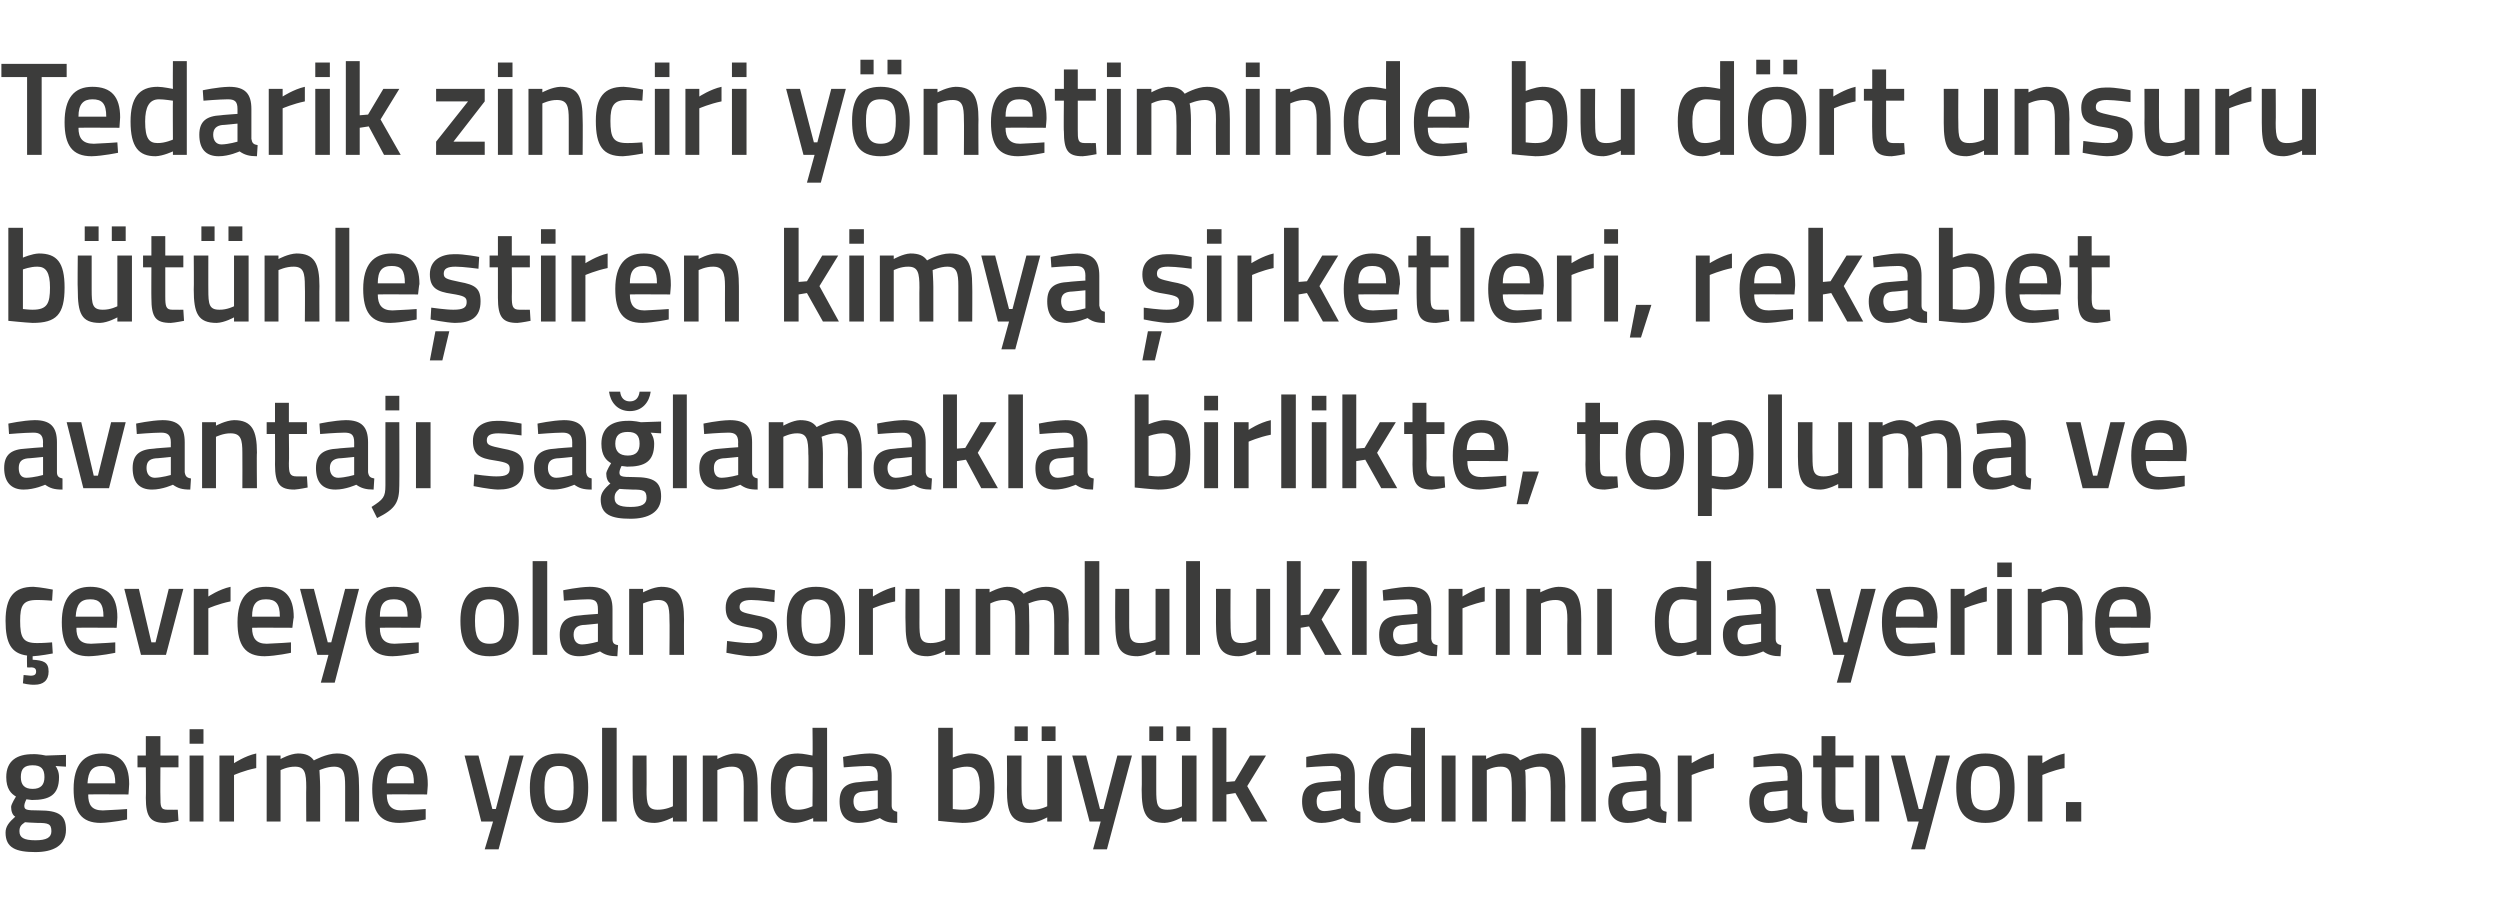
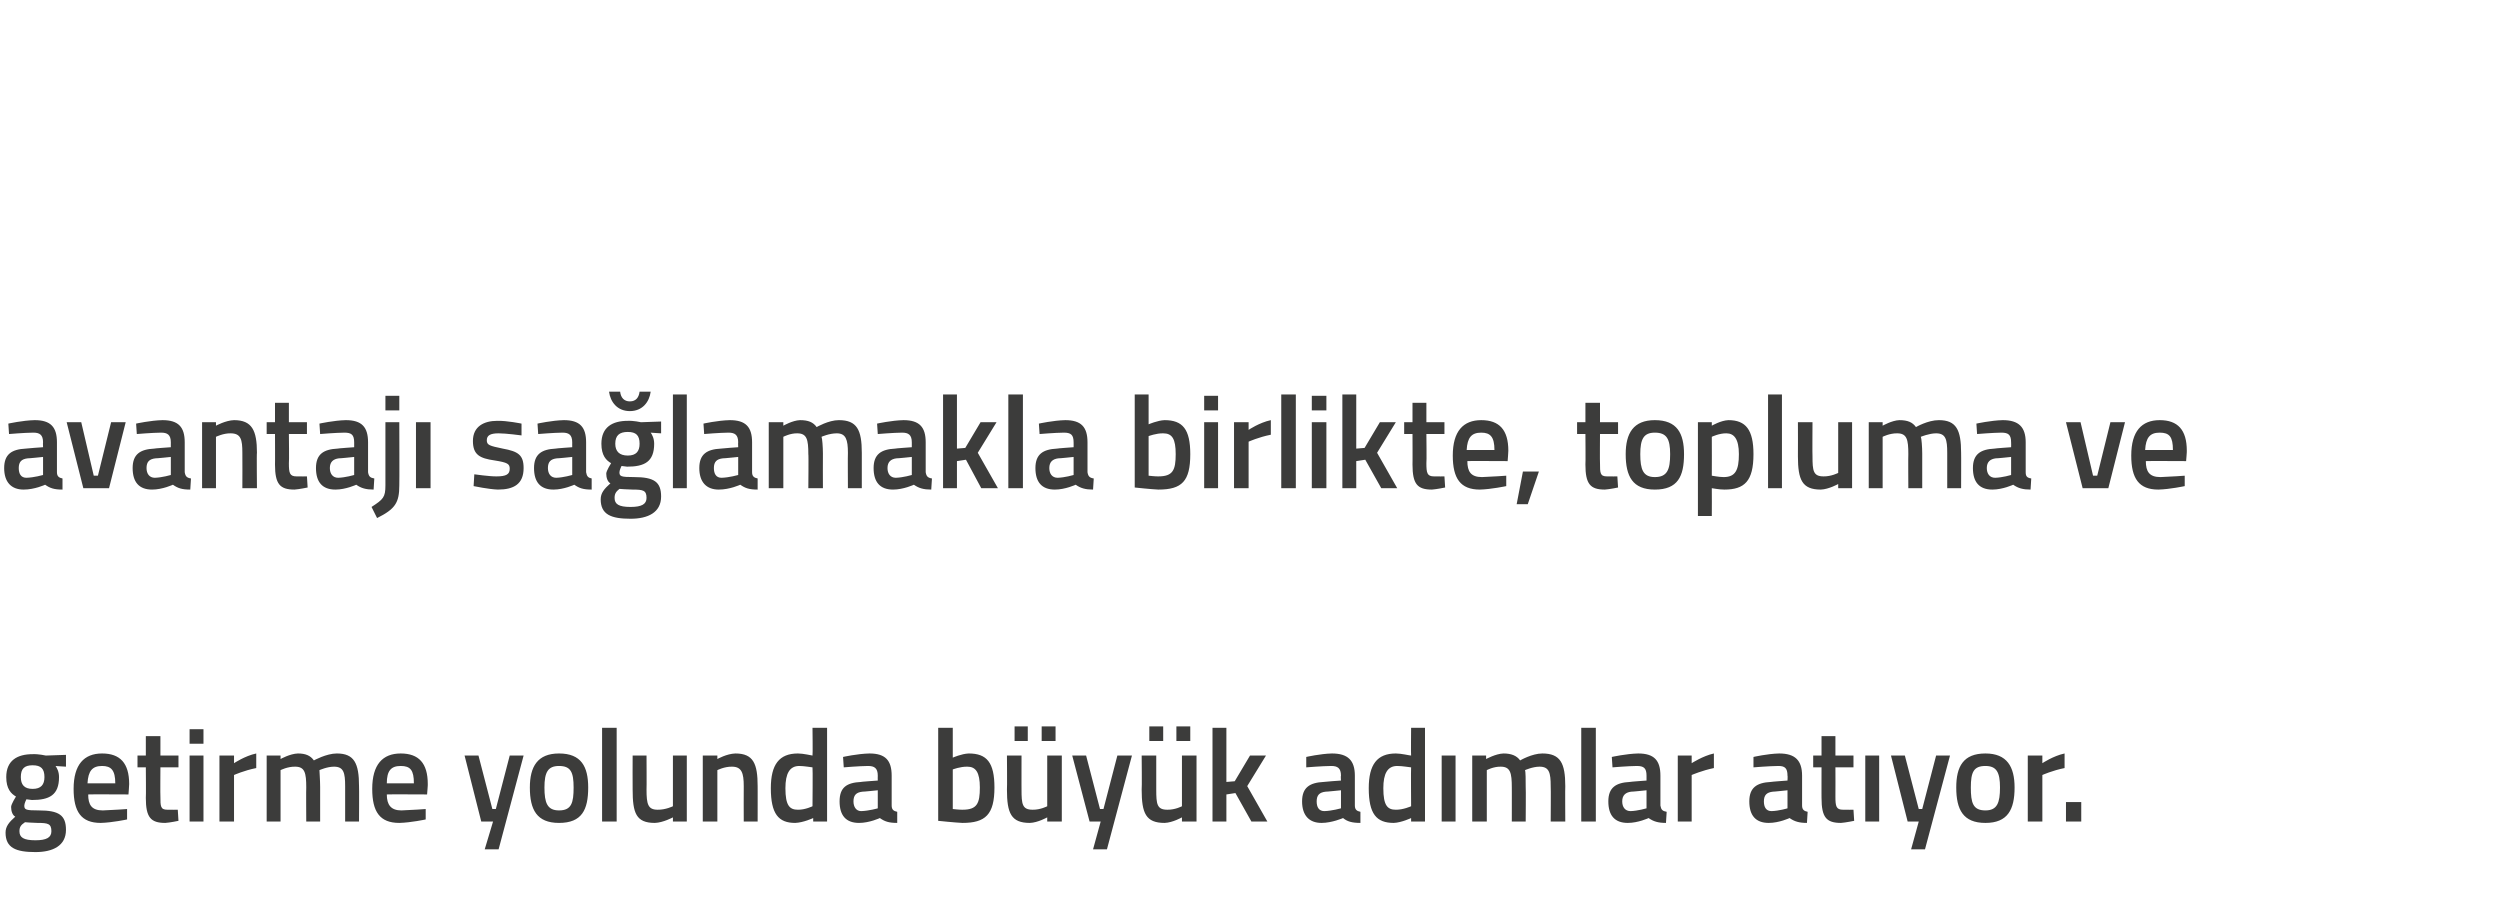
<svg xmlns="http://www.w3.org/2000/svg" version="1.1" width="360px" height="129.8px" viewBox="0 -8 360 129.8" style="top:-8px">
  <desc>Tedarik zinciri y netiminde bu d rt unsuru b t nle tiren kimya irketleri, rekabet avantaj sa lamakla birlikte, topl...</desc>
  <defs />
  <g id="Polygon356136">
    <path d="M 0.8 111.9 C 0.8 111 1.3 110.4 2.2 109.6 C 1.8 109.4 1.6 108.8 1.6 108.2 C 1.6 107.8 2.3 106.7 2.3 106.7 C 1.6 106.3 0.9 105.6 0.9 103.9 C 0.9 101.5 2.5 100.6 4.7 100.6 C 5.55 100.56 6.6 100.8 6.6 100.8 L 9.5 100.7 L 9.5 102.4 C 9.5 102.4 7.96 102.31 8 102.3 C 8.2 102.6 8.5 103.1 8.5 103.9 C 8.5 106.5 7.1 107.2 4.6 107.2 C 4.4 107.2 4 107.1 3.8 107.1 C 3.8 107.1 3.5 107.7 3.5 108 C 3.5 108.6 3.7 108.7 5.6 108.7 C 8.5 108.7 9.5 109.4 9.5 111.5 C 9.5 113.8 7.6 114.7 5.1 114.7 C 2.3 114.7 0.8 114.1 0.8 111.9 Z M 3.6 110.4 C 3 110.8 2.8 111.1 2.8 111.7 C 2.8 112.6 3.4 113 5.1 113 C 6.7 113 7.4 112.6 7.4 111.7 C 7.4 110.6 6.9 110.5 5.4 110.5 C 4.8 110.5 3.6 110.4 3.6 110.4 Z M 6.4 103.9 C 6.4 102.7 5.9 102.2 4.7 102.2 C 3.5 102.2 3 102.7 3 103.9 C 3 105 3.5 105.6 4.7 105.6 C 5.9 105.6 6.4 105 6.4 103.9 Z M 18.3 108.5 L 18.3 110 C 18.3 110 16.16 110.46 14.5 110.5 C 11.7 110.5 10.6 108.9 10.6 105.6 C 10.6 102.1 12.1 100.5 14.7 100.5 C 17.3 100.5 18.6 101.9 18.6 104.9 C 18.62 104.89 18.5 106.4 18.5 106.4 C 18.5 106.4 12.66 106.37 12.7 106.4 C 12.7 107.9 13.2 108.7 14.8 108.7 C 16.29 108.65 18.3 108.5 18.3 108.5 Z M 16.6 104.8 C 16.6 102.9 16 102.3 14.7 102.3 C 13.3 102.3 12.7 103 12.6 104.8 C 12.6 104.8 16.6 104.8 16.6 104.8 Z M 23.1 102.5 C 23.1 102.5 23.07 106.7 23.1 106.7 C 23.1 108.1 23.1 108.6 24.1 108.6 C 24.63 108.62 25.6 108.6 25.6 108.6 L 25.7 110.2 C 25.7 110.2 24.48 110.46 23.8 110.5 C 21.7 110.5 21 109.7 21 106.9 C 21.04 106.93 21 102.5 21 102.5 L 19.8 102.5 L 19.8 100.8 L 21 100.8 L 21 98 L 23.1 98 L 23.1 100.8 L 25.7 100.8 L 25.7 102.5 L 23.1 102.5 Z M 27.3 100.8 L 29.3 100.8 L 29.3 110.3 L 27.3 110.3 L 27.3 100.8 Z M 27.3 97 L 29.3 97 L 29.3 99.1 L 27.3 99.1 L 27.3 97 Z M 31.6 100.8 L 33.7 100.8 L 33.7 101.9 C 33.7 101.9 35.26 100.85 36.9 100.5 C 36.9 100.5 36.9 102.6 36.9 102.6 C 35.14 102.95 33.7 103.6 33.7 103.6 L 33.7 110.3 L 31.6 110.3 L 31.6 100.8 Z M 38.4 110.3 L 38.4 100.8 L 40.4 100.8 L 40.4 101.3 C 40.4 101.3 41.74 100.54 42.9 100.5 C 44 100.5 44.7 100.8 45.2 101.5 C 45.2 101.5 47 100.5 48.5 100.5 C 51 100.5 51.7 101.9 51.7 105.2 C 51.73 105.16 51.7 110.3 51.7 110.3 L 49.7 110.3 C 49.7 110.3 49.7 105.22 49.7 105.2 C 49.7 103.3 49.5 102.4 48.1 102.4 C 47.1 102.4 46 102.9 46 102.9 C 46 103.1 46.1 104.4 46.1 105.3 C 46.1 105.33 46.1 110.3 46.1 110.3 L 44.1 110.3 C 44.1 110.3 44.07 105.37 44.1 105.4 C 44.1 103.3 43.9 102.4 42.5 102.4 C 41.4 102.38 40.4 102.9 40.4 102.9 L 40.4 110.3 L 38.4 110.3 Z M 61.3 108.5 L 61.3 110 C 61.3 110 59.17 110.46 57.5 110.5 C 54.7 110.5 53.6 108.9 53.6 105.6 C 53.6 102.1 55.1 100.5 57.7 100.5 C 60.3 100.5 61.6 101.9 61.6 104.9 C 61.63 104.89 61.5 106.4 61.5 106.4 C 61.5 106.4 55.67 106.37 55.7 106.4 C 55.7 107.9 56.3 108.7 57.8 108.7 C 59.3 108.65 61.3 108.5 61.3 108.5 Z M 59.6 104.8 C 59.6 102.9 59.1 102.3 57.7 102.3 C 56.3 102.3 55.7 103 55.7 104.8 C 55.7 104.8 59.6 104.8 59.6 104.8 Z M 68.9 100.8 L 70.9 108.5 L 71.4 108.5 L 73.4 100.8 L 75.4 100.8 L 71.8 114.3 L 69.8 114.3 L 71 110.3 L 69.3 110.3 L 66.9 100.8 L 68.9 100.8 Z M 84.7 105.4 C 84.7 108.6 83.8 110.5 80.5 110.5 C 77.3 110.5 76.3 108.6 76.3 105.4 C 76.3 102.4 77.4 100.5 80.5 100.5 C 83.7 100.5 84.7 102.4 84.7 105.4 Z M 82.6 105.4 C 82.6 103.2 82.2 102.3 80.5 102.3 C 78.9 102.3 78.4 103.2 78.4 105.4 C 78.4 107.6 78.8 108.7 80.5 108.7 C 82.3 108.7 82.6 107.6 82.6 105.4 Z M 86.7 96.8 L 88.8 96.8 L 88.8 110.3 L 86.7 110.3 L 86.7 96.8 Z M 98.9 100.8 L 98.9 110.3 L 96.9 110.3 L 96.9 109.7 C 96.9 109.7 95.5 110.46 94.3 110.5 C 91.6 110.5 91.1 109.1 91.1 105.7 C 91.08 105.71 91.1 100.8 91.1 100.8 L 93.1 100.8 C 93.1 100.8 93.13 105.73 93.1 105.7 C 93.1 107.8 93.3 108.6 94.7 108.6 C 95.86 108.62 96.9 108.1 96.9 108.1 L 96.9 100.8 L 98.9 100.8 Z M 101.2 110.3 L 101.2 100.8 L 103.3 100.8 L 103.3 101.3 C 103.3 101.3 104.63 100.54 105.9 100.5 C 108.5 100.5 109.1 102 109.1 105.2 C 109.11 105.16 109.1 110.3 109.1 110.3 L 107.1 110.3 C 107.1 110.3 107.08 105.22 107.1 105.2 C 107.1 103.3 106.8 102.4 105.4 102.4 C 104.31 102.38 103.3 102.9 103.3 102.9 L 103.3 110.3 L 101.2 110.3 Z M 119.1 110.3 L 117.1 110.3 L 117.1 109.8 C 117.1 109.8 115.69 110.46 114.5 110.5 C 112.1 110.5 111 109.2 111 105.5 C 111 102.1 112.2 100.5 114.9 100.5 C 115.7 100.5 116.9 100.8 117 100.8 C 117.05 100.79 117 96.8 117 96.8 L 119.1 96.8 L 119.1 110.3 Z M 117 108.1 C 117 108.1 117.05 102.52 117 102.5 C 116.9 102.5 115.8 102.3 115.1 102.3 C 113.7 102.3 113.1 103.4 113.1 105.5 C 113.1 108 113.7 108.6 114.9 108.6 C 115.94 108.62 117 108.1 117 108.1 Z M 128.4 108 C 128.4 108.6 128.7 108.8 129.2 108.9 C 129.2 108.9 129.2 110.5 129.2 110.5 C 128 110.5 127.4 110.3 126.7 109.8 C 126.7 109.8 125.2 110.5 123.7 110.5 C 121.8 110.5 120.9 109.4 120.9 107.4 C 120.9 105.4 121.9 104.7 124 104.6 C 123.95 104.57 126.4 104.4 126.4 104.4 C 126.4 104.4 126.38 103.68 126.4 103.7 C 126.4 102.6 125.9 102.3 125 102.3 C 123.75 102.31 121.5 102.5 121.5 102.5 L 121.4 101 C 121.4 101 123.45 100.54 125.2 100.5 C 127.5 100.5 128.4 101.5 128.4 103.7 C 128.4 103.7 128.4 108 128.4 108 Z M 124.2 106 C 123.3 106.1 122.9 106.5 122.9 107.4 C 122.9 108.2 123.3 108.8 124 108.8 C 125.12 108.77 126.4 108.4 126.4 108.4 L 126.4 105.8 C 126.4 105.8 124.2 106.03 124.2 106 Z M 143.2 105.4 C 143.2 109.3 141.9 110.5 138.6 110.5 C 137.57 110.46 135.1 110.2 135.1 110.2 L 135.1 96.8 L 137.2 96.8 L 137.2 101.1 C 137.2 101.1 138.46 100.54 139.5 100.5 C 142.1 100.5 143.2 101.8 143.2 105.4 Z M 141.1 105.4 C 141.1 103.2 140.5 102.4 139.3 102.4 C 138.27 102.38 137.2 102.8 137.2 102.8 L 137.2 108.5 C 137.2 108.5 138.19 108.62 138.6 108.6 C 140.7 108.6 141.1 107.7 141.1 105.4 Z M 150.8 100.8 L 150.8 108.1 C 150.8 108.1 149.82 108.62 148.7 108.6 C 147.2 108.6 147.1 107.8 147.1 105.7 C 147.09 105.73 147.1 100.8 147.1 100.8 L 145 100.8 C 145 100.8 145.04 105.71 145 105.7 C 145 109.1 145.6 110.5 148.3 110.5 C 149.46 110.46 150.8 109.7 150.8 109.7 L 150.8 110.3 L 152.9 110.3 L 152.9 100.8 L 150.8 100.8 Z M 146.1 96.6 L 148 96.6 L 148 98.7 L 146.1 98.7 L 146.1 96.6 Z M 150 96.6 L 152 96.6 L 152 98.7 L 150 98.7 L 150 96.6 Z M 156.4 100.8 L 158.4 108.5 L 158.9 108.5 L 160.9 100.8 L 163 100.8 L 159.4 114.3 L 157.4 114.3 L 158.5 110.3 L 156.9 110.3 L 154.4 100.8 L 156.4 100.8 Z M 170.2 100.8 L 170.2 108.1 C 170.2 108.1 169.23 108.62 168.1 108.6 C 166.6 108.6 166.5 107.8 166.5 105.7 C 166.5 105.73 166.5 100.8 166.5 100.8 L 164.4 100.8 C 164.4 100.8 164.45 105.71 164.4 105.7 C 164.4 109.1 165 110.5 167.7 110.5 C 168.87 110.46 170.2 109.7 170.2 109.7 L 170.2 110.3 L 172.3 110.3 L 172.3 100.8 L 170.2 100.8 Z M 165.5 96.6 L 167.5 96.6 L 167.5 98.7 L 165.5 98.7 L 165.5 96.6 Z M 169.4 96.6 L 171.4 96.6 L 171.4 98.7 L 169.4 98.7 L 169.4 96.6 Z M 174.6 110.3 L 174.6 96.8 L 176.6 96.8 L 176.6 104.6 L 177.8 104.5 L 180 100.8 L 182.3 100.8 L 179.6 105.2 L 182.5 110.3 L 180.2 110.3 L 177.9 106.2 L 176.6 106.4 L 176.6 110.3 L 174.6 110.3 Z M 195.1 108 C 195.1 108.6 195.4 108.8 195.9 108.9 C 195.9 108.9 195.9 110.5 195.9 110.5 C 194.7 110.5 194 110.3 193.4 109.8 C 193.4 109.8 191.8 110.5 190.3 110.5 C 188.5 110.5 187.5 109.4 187.5 107.4 C 187.5 105.4 188.6 104.7 190.6 104.6 C 190.62 104.57 193.1 104.4 193.1 104.4 C 193.1 104.4 193.05 103.68 193.1 103.7 C 193.1 102.6 192.6 102.3 191.7 102.3 C 190.42 102.31 188.1 102.5 188.1 102.5 L 188.1 101 C 188.1 101 190.12 100.54 191.8 100.5 C 194.1 100.5 195.1 101.5 195.1 103.7 C 195.1 103.7 195.1 108 195.1 108 Z M 190.9 106 C 190 106.1 189.6 106.5 189.6 107.4 C 189.6 108.2 189.9 108.8 190.7 108.8 C 191.79 108.77 193.1 108.4 193.1 108.4 L 193.1 105.8 C 193.1 105.8 190.87 106.03 190.9 106 Z M 205.2 110.3 L 203.2 110.3 L 203.2 109.8 C 203.2 109.8 201.8 110.46 200.7 110.5 C 198.2 110.5 197.1 109.2 197.1 105.5 C 197.1 102.1 198.3 100.5 201 100.5 C 201.8 100.5 203 100.8 203.2 100.8 C 203.16 100.79 203.2 96.8 203.2 96.8 L 205.2 96.8 L 205.2 110.3 Z M 203.2 108.1 C 203.2 108.1 203.16 102.52 203.2 102.5 C 203 102.5 202 102.3 201.2 102.3 C 199.8 102.3 199.2 103.4 199.2 105.5 C 199.2 108 199.8 108.6 201 108.6 C 202.05 108.62 203.2 108.1 203.2 108.1 Z M 207.6 100.8 L 209.6 100.8 L 209.6 110.3 L 207.6 110.3 L 207.6 100.8 Z M 212 110.3 L 212 100.8 L 214 100.8 L 214 101.3 C 214 101.3 215.38 100.54 216.5 100.5 C 217.6 100.5 218.4 100.8 218.9 101.5 C 218.9 101.5 220.6 100.5 222.1 100.5 C 224.7 100.5 225.4 101.9 225.4 105.2 C 225.37 105.16 225.4 110.3 225.4 110.3 L 223.3 110.3 C 223.3 110.3 223.34 105.22 223.3 105.2 C 223.3 103.3 223.1 102.4 221.7 102.4 C 220.7 102.4 219.6 102.9 219.6 102.9 C 219.7 103.1 219.7 104.4 219.7 105.3 C 219.74 105.33 219.7 110.3 219.7 110.3 L 217.7 110.3 C 217.7 110.3 217.71 105.37 217.7 105.4 C 217.7 103.3 217.5 102.4 216.1 102.4 C 215.04 102.38 214.1 102.9 214.1 102.9 L 214.1 110.3 L 212 110.3 Z M 227.7 96.8 L 229.8 96.8 L 229.8 110.3 L 227.7 110.3 L 227.7 96.8 Z M 239.1 108 C 239.2 108.6 239.4 108.8 240 108.9 C 240 108.9 239.9 110.5 239.9 110.5 C 238.8 110.5 238.1 110.3 237.4 109.8 C 237.4 109.8 235.9 110.5 234.4 110.5 C 232.5 110.5 231.6 109.4 231.6 107.4 C 231.6 105.4 232.7 104.7 234.7 104.6 C 234.68 104.57 237.1 104.4 237.1 104.4 C 237.1 104.4 237.1 103.68 237.1 103.7 C 237.1 102.6 236.7 102.3 235.7 102.3 C 234.47 102.31 232.2 102.5 232.2 102.5 L 232.1 101 C 232.1 101 234.17 100.54 235.9 100.5 C 238.2 100.5 239.1 101.5 239.1 103.7 C 239.1 103.7 239.1 108 239.1 108 Z M 234.9 106 C 234.1 106.1 233.6 106.5 233.6 107.4 C 233.6 108.2 234 108.8 234.8 108.8 C 235.84 108.77 237.1 108.4 237.1 108.4 L 237.1 105.8 C 237.1 105.8 234.92 106.03 234.9 106 Z M 241.6 100.8 L 243.6 100.8 L 243.6 101.9 C 243.6 101.9 245.21 100.85 246.8 100.5 C 246.8 100.5 246.8 102.6 246.8 102.6 C 245.1 102.95 243.6 103.6 243.6 103.6 L 243.6 110.3 L 241.6 110.3 L 241.6 100.8 Z M 259.5 108 C 259.5 108.6 259.8 108.8 260.3 108.9 C 260.3 108.9 260.2 110.5 260.2 110.5 C 259.1 110.5 258.4 110.3 257.7 109.8 C 257.7 109.8 256.2 110.5 254.7 110.5 C 252.8 110.5 251.9 109.4 251.9 107.4 C 251.9 105.4 253 104.7 255 104.6 C 255.01 104.57 257.4 104.4 257.4 104.4 C 257.4 104.4 257.44 103.68 257.4 103.7 C 257.4 102.6 257 102.3 256.1 102.3 C 254.81 102.31 252.5 102.5 252.5 102.5 L 252.5 101 C 252.5 101 254.5 100.54 256.2 100.5 C 258.5 100.5 259.5 101.5 259.5 103.7 C 259.5 103.7 259.5 108 259.5 108 Z M 255.3 106 C 254.4 106.1 254 106.5 254 107.4 C 254 108.2 254.3 108.8 255.1 108.8 C 256.18 108.77 257.4 108.4 257.4 108.4 L 257.4 105.8 C 257.4 105.8 255.26 106.03 255.3 106 Z M 264.3 102.5 C 264.3 102.5 264.32 106.7 264.3 106.7 C 264.3 108.1 264.4 108.6 265.4 108.6 C 265.89 108.62 266.9 108.6 266.9 108.6 L 267 110.2 C 267 110.2 265.74 110.46 265.1 110.5 C 263 110.5 262.3 109.7 262.3 106.9 C 262.29 106.93 262.3 102.5 262.3 102.5 L 261.1 102.5 L 261.1 100.8 L 262.3 100.8 L 262.3 98 L 264.3 98 L 264.3 100.8 L 266.9 100.8 L 266.9 102.5 L 264.3 102.5 Z M 268.6 100.8 L 270.6 100.8 L 270.6 110.3 L 268.6 110.3 L 268.6 100.8 Z M 274.3 100.8 L 276.3 108.5 L 276.8 108.5 L 278.8 100.8 L 280.8 100.8 L 277.2 114.3 L 275.2 114.3 L 276.3 110.3 L 274.7 110.3 L 272.3 100.8 L 274.3 100.8 Z M 290.1 105.4 C 290.1 108.6 289.1 110.5 285.9 110.5 C 282.7 110.5 281.7 108.6 281.7 105.4 C 281.7 102.4 282.7 100.5 285.9 100.5 C 289 100.5 290.1 102.4 290.1 105.4 Z M 288 105.4 C 288 103.2 287.5 102.3 285.9 102.3 C 284.2 102.3 283.8 103.2 283.8 105.4 C 283.8 107.6 284.1 108.7 285.9 108.7 C 287.6 108.7 288 107.6 288 105.4 Z M 292 100.8 L 294.1 100.8 L 294.1 101.9 C 294.1 101.9 295.66 100.85 297.3 100.5 C 297.3 100.5 297.3 102.6 297.3 102.6 C 295.54 102.95 294.1 103.6 294.1 103.6 L 294.1 110.3 L 292 110.3 L 292 100.8 Z M 297.5 107.5 L 299.7 107.5 L 299.7 110.3 L 297.5 110.3 L 297.5 107.5 Z " stroke="none" fill="#3c3c3b" />
  </g>
  <g id="Polygon356135">
-     <path d="M 5 90.6 C 4.21 90.64 3.3 90.4 3.3 90.4 L 3.4 89.2 C 3.4 89.2 4.04 89.25 4.4 89.3 C 5 89.3 5.2 89.1 5.2 88.7 C 5.2 88.3 5 88.1 4.4 88.1 C 4.44 88.15 3.9 88.1 3.9 88.1 C 3.9 88.1 3.86 86.4 3.9 86.4 C 1.6 86.1 0.8 84.6 0.8 81.4 C 0.8 78 2 76.5 4.8 76.5 C 5.76 76.54 7.6 76.9 7.6 76.9 L 7.5 78.5 C 7.5 78.5 6.02 78.38 5.3 78.4 C 3.3 78.4 2.9 79.2 2.9 81.4 C 2.9 83.8 3.3 84.6 5.3 84.6 C 6.04 84.62 7.5 84.5 7.5 84.5 L 7.6 86.1 C 7.6 86.1 5.7 86.46 4.7 86.5 C 4.7 86.5 4.7 87 4.7 87 C 6.2 87.1 7 87.3 7 88.7 C 7 90 6.2 90.6 5 90.6 Z M 16.6 84.5 L 16.6 86 C 16.6 86 14.46 86.46 12.8 86.5 C 10 86.5 8.9 84.9 8.9 81.6 C 8.9 78.1 10.4 76.5 13 76.5 C 15.6 76.5 16.9 77.9 16.9 80.9 C 16.92 80.89 16.8 82.4 16.8 82.4 C 16.8 82.4 10.96 82.37 11 82.4 C 11 83.9 11.5 84.7 13.1 84.7 C 14.59 84.65 16.6 84.5 16.6 84.5 Z M 14.9 80.8 C 14.9 78.9 14.3 78.3 13 78.3 C 11.6 78.3 11 79 10.9 80.8 C 10.9 80.8 14.9 80.8 14.9 80.8 Z M 20 76.8 L 21.8 84.5 L 22.4 84.5 L 24.3 76.8 L 26.4 76.8 L 23.9 86.3 L 20.3 86.3 L 17.9 76.8 L 20 76.8 Z M 27.9 76.8 L 30 76.8 L 30 77.9 C 30 77.9 31.55 76.85 33.2 76.5 C 33.2 76.5 33.2 78.6 33.2 78.6 C 31.44 78.95 30 79.6 30 79.6 L 30 86.3 L 27.9 86.3 L 27.9 76.8 Z M 41.9 84.5 L 41.9 86 C 41.9 86 39.8 86.46 38.1 86.5 C 35.3 86.5 34.2 84.9 34.2 81.6 C 34.2 78.1 35.7 76.5 38.3 76.5 C 41 76.5 42.3 77.9 42.3 80.9 C 42.27 80.89 42.1 82.4 42.1 82.4 C 42.1 82.4 36.3 82.37 36.3 82.4 C 36.3 83.9 36.9 84.7 38.4 84.7 C 39.93 84.65 41.9 84.5 41.9 84.5 Z M 40.3 80.8 C 40.3 78.9 39.7 78.3 38.3 78.3 C 36.9 78.3 36.3 79 36.3 80.8 C 36.3 80.8 40.3 80.8 40.3 80.8 Z M 45.2 76.8 L 47.2 84.5 L 47.7 84.5 L 49.7 76.8 L 51.7 76.8 L 48.2 90.3 L 46.2 90.3 L 47.3 86.3 L 45.7 86.3 L 43.2 76.8 L 45.2 76.8 Z M 60.3 84.5 L 60.3 86 C 60.3 86 58.2 86.46 56.5 86.5 C 53.7 86.5 52.6 84.9 52.6 81.6 C 52.6 78.1 54.1 76.5 56.7 76.5 C 59.3 76.5 60.7 77.9 60.7 80.9 C 60.67 80.89 60.5 82.4 60.5 82.4 C 60.5 82.4 54.7 82.37 54.7 82.4 C 54.7 83.9 55.3 84.7 56.8 84.7 C 58.33 84.65 60.3 84.5 60.3 84.5 Z M 58.7 80.8 C 58.7 78.9 58.1 78.3 56.7 78.3 C 55.3 78.3 54.7 79 54.7 80.8 C 54.7 80.8 58.7 80.8 58.7 80.8 Z M 74.7 81.4 C 74.7 84.6 73.8 86.5 70.5 86.5 C 67.3 86.5 66.3 84.6 66.3 81.4 C 66.3 78.4 67.4 76.5 70.5 76.5 C 73.7 76.5 74.7 78.4 74.7 81.4 Z M 72.6 81.4 C 72.6 79.2 72.2 78.3 70.5 78.3 C 68.9 78.3 68.4 79.2 68.4 81.4 C 68.4 83.6 68.8 84.7 70.5 84.7 C 72.3 84.7 72.6 83.6 72.6 81.4 Z M 76.7 72.8 L 78.8 72.8 L 78.8 86.3 L 76.7 86.3 L 76.7 72.8 Z M 88.2 84 C 88.2 84.6 88.4 84.8 89 84.9 C 89 84.9 88.9 86.5 88.9 86.5 C 87.8 86.5 87.1 86.3 86.4 85.8 C 86.4 85.8 84.9 86.5 83.4 86.5 C 81.5 86.5 80.6 85.4 80.6 83.4 C 80.6 81.4 81.7 80.7 83.7 80.6 C 83.69 80.57 86.1 80.4 86.1 80.4 C 86.1 80.4 86.12 79.68 86.1 79.7 C 86.1 78.6 85.7 78.3 84.7 78.3 C 83.49 78.31 81.2 78.5 81.2 78.5 L 81.1 77 C 81.1 77 83.19 76.54 84.9 76.5 C 87.2 76.5 88.2 77.5 88.2 79.7 C 88.2 79.7 88.2 84 88.2 84 Z M 83.9 82 C 83.1 82.1 82.6 82.5 82.6 83.4 C 82.6 84.2 83 84.8 83.8 84.8 C 84.86 84.77 86.1 84.4 86.1 84.4 L 86.1 81.8 C 86.1 81.8 83.94 82.03 83.9 82 Z M 90.6 86.3 L 90.6 76.8 L 92.6 76.8 L 92.6 77.3 C 92.6 77.3 94 76.54 95.2 76.5 C 97.8 76.5 98.5 78 98.5 81.2 C 98.48 81.16 98.5 86.3 98.5 86.3 L 96.4 86.3 C 96.4 86.3 96.45 81.22 96.4 81.2 C 96.4 79.3 96.2 78.4 94.8 78.4 C 93.68 78.38 92.6 78.9 92.6 78.9 L 92.6 86.3 L 90.6 86.3 Z M 111.5 78.7 C 111.5 78.7 109.31 78.4 108.2 78.4 C 107.1 78.4 106.5 78.7 106.5 79.4 C 106.5 80.1 106.9 80.2 108.8 80.6 C 111 81 111.9 81.5 111.9 83.4 C 111.9 85.7 110.5 86.5 108.1 86.5 C 106.83 86.46 104.6 86 104.6 86 L 104.7 84.3 C 104.7 84.3 106.98 84.62 107.9 84.6 C 109.3 84.6 109.8 84.3 109.8 83.5 C 109.8 82.8 109.5 82.6 107.6 82.3 C 105.6 82 104.5 81.5 104.5 79.5 C 104.5 77.4 106.2 76.6 108 76.6 C 109.41 76.56 111.6 77 111.6 77 L 111.5 78.7 Z M 121.7 81.4 C 121.7 84.6 120.8 86.5 117.5 86.5 C 114.3 86.5 113.3 84.6 113.3 81.4 C 113.3 78.4 114.4 76.5 117.5 76.5 C 120.7 76.5 121.7 78.4 121.7 81.4 Z M 119.6 81.4 C 119.6 79.2 119.2 78.3 117.5 78.3 C 115.9 78.3 115.4 79.2 115.4 81.4 C 115.4 83.6 115.8 84.7 117.5 84.7 C 119.3 84.7 119.6 83.6 119.6 81.4 Z M 123.7 76.8 L 125.7 76.8 L 125.7 77.9 C 125.7 77.9 127.29 76.85 128.9 76.5 C 128.9 76.5 128.9 78.6 128.9 78.6 C 127.17 78.95 125.7 79.6 125.7 79.6 L 125.7 86.3 L 123.7 86.3 L 123.7 76.8 Z M 138.2 76.8 L 138.2 86.3 L 136.1 86.3 L 136.1 85.7 C 136.1 85.7 134.78 86.46 133.6 86.5 C 130.9 86.5 130.4 85.1 130.4 81.7 C 130.36 81.71 130.4 76.8 130.4 76.8 L 132.4 76.8 C 132.4 76.8 132.41 81.73 132.4 81.7 C 132.4 83.8 132.5 84.6 134 84.6 C 135.13 84.62 136.1 84.1 136.1 84.1 L 136.1 76.8 L 138.2 76.8 Z M 140.5 86.3 L 140.5 76.8 L 142.5 76.8 L 142.5 77.3 C 142.5 77.3 143.88 76.54 145 76.5 C 146.1 76.5 146.8 76.8 147.4 77.5 C 147.4 77.5 149.1 76.5 150.6 76.5 C 153.2 76.5 153.9 77.9 153.9 81.2 C 153.86 81.16 153.9 86.3 153.9 86.3 L 151.8 86.3 C 151.8 86.3 151.83 81.22 151.8 81.2 C 151.8 79.3 151.6 78.4 150.2 78.4 C 149.2 78.4 148.1 78.9 148.1 78.9 C 148.2 79.1 148.2 80.4 148.2 81.3 C 148.24 81.33 148.2 86.3 148.2 86.3 L 146.2 86.3 C 146.2 86.3 146.21 81.37 146.2 81.4 C 146.2 79.3 146 78.4 144.6 78.4 C 143.54 78.38 142.6 78.9 142.6 78.9 L 142.6 86.3 L 140.5 86.3 Z M 156.2 72.8 L 158.3 72.8 L 158.3 86.3 L 156.2 86.3 L 156.2 72.8 Z M 168.4 76.8 L 168.4 86.3 L 166.4 86.3 L 166.4 85.7 C 166.4 85.7 164.98 86.46 163.8 86.5 C 161.1 86.5 160.6 85.1 160.6 81.7 C 160.56 81.71 160.6 76.8 160.6 76.8 L 162.6 76.8 C 162.6 76.8 162.61 81.73 162.6 81.7 C 162.6 83.8 162.7 84.6 164.2 84.6 C 165.34 84.62 166.4 84.1 166.4 84.1 L 166.4 76.8 L 168.4 76.8 Z M 170.8 72.8 L 172.8 72.8 L 172.8 86.3 L 170.8 86.3 L 170.8 72.8 Z M 182.9 76.8 L 182.9 86.3 L 180.9 86.3 L 180.9 85.7 C 180.9 85.7 179.54 86.46 178.4 86.5 C 175.7 86.5 175.1 85.1 175.1 81.7 C 175.12 81.71 175.1 76.8 175.1 76.8 L 177.2 76.8 C 177.2 76.8 177.17 81.73 177.2 81.7 C 177.2 83.8 177.3 84.6 178.8 84.6 C 179.9 84.62 180.9 84.1 180.9 84.1 L 180.9 76.8 L 182.9 76.8 Z M 185.3 86.3 L 185.3 72.8 L 187.3 72.8 L 187.3 80.6 L 188.5 80.5 L 190.7 76.8 L 193 76.8 L 190.3 81.2 L 193.2 86.3 L 190.8 86.3 L 188.5 82.2 L 187.3 82.4 L 187.3 86.3 L 185.3 86.3 Z M 194.7 72.8 L 196.8 72.8 L 196.8 86.3 L 194.7 86.3 L 194.7 72.8 Z M 206.1 84 C 206.2 84.6 206.4 84.8 207 84.9 C 207 84.9 206.9 86.5 206.9 86.5 C 205.8 86.5 205.1 86.3 204.4 85.8 C 204.4 85.8 202.9 86.5 201.4 86.5 C 199.5 86.5 198.6 85.4 198.6 83.4 C 198.6 81.4 199.7 80.7 201.7 80.6 C 201.67 80.57 204.1 80.4 204.1 80.4 C 204.1 80.4 204.1 79.68 204.1 79.7 C 204.1 78.6 203.6 78.3 202.7 78.3 C 201.47 78.31 199.2 78.5 199.2 78.5 L 199.1 77 C 199.1 77 201.17 76.54 202.9 76.5 C 205.2 76.5 206.1 77.5 206.1 79.7 C 206.1 79.7 206.1 84 206.1 84 Z M 201.9 82 C 201.1 82.1 200.6 82.5 200.6 83.4 C 200.6 84.2 201 84.8 201.8 84.8 C 202.84 84.77 204.1 84.4 204.1 84.4 L 204.1 81.8 C 204.1 81.8 201.92 82.03 201.9 82 Z M 208.6 76.8 L 210.6 76.8 L 210.6 77.9 C 210.6 77.9 212.21 76.85 213.8 76.5 C 213.8 76.5 213.8 78.6 213.8 78.6 C 212.1 78.95 210.6 79.6 210.6 79.6 L 210.6 86.3 L 208.6 86.3 L 208.6 76.8 Z M 215.4 76.8 L 217.4 76.8 L 217.4 86.3 L 215.4 86.3 L 215.4 76.8 Z M 219.8 86.3 L 219.8 76.8 L 221.8 76.8 L 221.8 77.3 C 221.8 77.3 223.21 76.54 224.4 76.5 C 227.1 76.5 227.7 78 227.7 81.2 C 227.69 81.16 227.7 86.3 227.7 86.3 L 225.7 86.3 C 225.7 86.3 225.66 81.22 225.7 81.2 C 225.7 79.3 225.4 78.4 224 78.4 C 222.89 78.38 221.9 78.9 221.9 78.9 L 221.9 86.3 L 219.8 86.3 Z M 230 76.8 L 232.1 76.8 L 232.1 86.3 L 230 86.3 L 230 76.8 Z M 246.4 86.3 L 244.3 86.3 L 244.3 85.8 C 244.3 85.8 242.96 86.46 241.8 86.5 C 239.4 86.5 238.3 85.2 238.3 81.5 C 238.3 78.1 239.5 76.5 242.2 76.5 C 242.9 76.5 244.2 76.8 244.3 76.8 C 244.31 76.79 244.3 72.8 244.3 72.8 L 246.4 72.8 L 246.4 86.3 Z M 244.3 84.1 C 244.3 84.1 244.31 78.52 244.3 78.5 C 244.2 78.5 243.1 78.3 242.3 78.3 C 240.9 78.3 240.3 79.4 240.3 81.5 C 240.3 84 241 84.6 242.1 84.6 C 243.2 84.62 244.3 84.1 244.3 84.1 Z M 255.7 84 C 255.7 84.6 256 84.8 256.5 84.9 C 256.5 84.9 256.4 86.5 256.4 86.5 C 255.3 86.5 254.6 86.3 253.9 85.8 C 253.9 85.8 252.4 86.5 250.9 86.5 C 249.1 86.5 248.1 85.4 248.1 83.4 C 248.1 81.4 249.2 80.7 251.2 80.6 C 251.22 80.57 253.6 80.4 253.6 80.4 C 253.6 80.4 253.65 79.68 253.6 79.7 C 253.6 78.6 253.2 78.3 252.3 78.3 C 251.01 78.31 248.7 78.5 248.7 78.5 L 248.7 77 C 248.7 77 250.71 76.54 252.4 76.5 C 254.7 76.5 255.7 77.5 255.7 79.7 C 255.7 79.7 255.7 84 255.7 84 Z M 251.5 82 C 250.6 82.1 250.2 82.5 250.2 83.4 C 250.2 84.2 250.5 84.8 251.3 84.8 C 252.39 84.77 253.6 84.4 253.6 84.4 L 253.6 81.8 C 253.6 81.8 251.46 82.03 251.5 82 Z M 263.5 76.8 L 265.5 84.5 L 266 84.5 L 268 76.8 L 270.1 76.8 L 266.5 90.3 L 264.5 90.3 L 265.6 86.3 L 264 86.3 L 261.5 76.8 L 263.5 76.8 Z M 278.6 84.5 L 278.7 86 C 278.7 86 276.52 86.46 274.9 86.5 C 272 86.5 271 84.9 271 81.6 C 271 78.1 272.4 76.5 275 76.5 C 277.7 76.5 279 77.9 279 80.9 C 278.98 80.89 278.9 82.4 278.9 82.4 C 278.9 82.4 273.02 82.37 273 82.4 C 273 83.9 273.6 84.7 275.2 84.7 C 276.65 84.65 278.6 84.5 278.6 84.5 Z M 277 80.8 C 277 78.9 276.4 78.3 275 78.3 C 273.6 78.3 273 79 273 80.8 C 273 80.8 277 80.8 277 80.8 Z M 280.9 76.8 L 282.9 76.8 L 282.9 77.9 C 282.9 77.9 284.5 76.85 286.1 76.5 C 286.1 76.5 286.1 78.6 286.1 78.6 C 284.39 78.95 282.9 79.6 282.9 79.6 L 282.9 86.3 L 280.9 86.3 L 280.9 76.8 Z M 287.6 76.8 L 289.7 76.8 L 289.7 86.3 L 287.6 86.3 L 287.6 76.8 Z M 287.6 73 L 289.7 73 L 289.7 75.1 L 287.6 75.1 L 287.6 73 Z M 292 86.3 L 292 76.8 L 294 76.8 L 294 77.3 C 294 77.3 295.38 76.54 296.6 76.5 C 299.2 76.5 299.9 78 299.9 81.2 C 299.85 81.16 299.9 86.3 299.9 86.3 L 297.8 86.3 C 297.8 86.3 297.82 81.22 297.8 81.2 C 297.8 79.3 297.6 78.4 296.1 78.4 C 295.06 78.38 294 78.9 294 78.9 L 294 86.3 L 292 86.3 Z M 309.4 84.5 L 309.4 86 C 309.4 86 307.26 86.46 305.6 86.5 C 302.8 86.5 301.7 84.9 301.7 81.6 C 301.7 78.1 303.2 76.5 305.8 76.5 C 308.4 76.5 309.7 77.9 309.7 80.9 C 309.73 80.89 309.6 82.4 309.6 82.4 C 309.6 82.4 303.76 82.37 303.8 82.4 C 303.8 83.9 304.3 84.7 305.9 84.7 C 307.39 84.65 309.4 84.5 309.4 84.5 Z M 307.7 80.8 C 307.7 78.9 307.2 78.3 305.8 78.3 C 304.4 78.3 303.8 79 303.7 80.8 C 303.7 80.8 307.7 80.8 307.7 80.8 Z " stroke="none" fill="#3c3c3b" />
-   </g>
+     </g>
  <g id="Polygon356134">
    <path d="M 8.2 60 C 8.2 60.6 8.5 60.8 9 60.9 C 9 60.9 9 62.5 9 62.5 C 7.8 62.5 7.2 62.3 6.5 61.8 C 6.5 61.8 5 62.5 3.4 62.5 C 1.6 62.5 0.6 61.4 0.6 59.4 C 0.6 57.4 1.7 56.7 3.7 56.6 C 3.74 56.57 6.2 56.4 6.2 56.4 C 6.2 56.4 6.17 55.68 6.2 55.7 C 6.2 54.6 5.7 54.3 4.8 54.3 C 3.54 54.31 1.3 54.5 1.3 54.5 L 1.2 53 C 1.2 53 3.24 52.54 5 52.5 C 7.3 52.5 8.2 53.5 8.2 55.7 C 8.2 55.7 8.2 60 8.2 60 Z M 4 58 C 3.1 58.1 2.7 58.5 2.7 59.4 C 2.7 60.2 3 60.8 3.8 60.8 C 4.91 60.77 6.2 60.4 6.2 60.4 L 6.2 57.8 C 6.2 57.8 3.99 58.03 4 58 Z M 11.7 52.8 L 13.5 60.5 L 14.1 60.5 L 16 52.8 L 18.1 52.8 L 15.7 62.3 L 12 62.3 L 9.6 52.8 L 11.7 52.8 Z M 26.6 60 C 26.7 60.6 26.9 60.8 27.5 60.9 C 27.5 60.9 27.4 62.5 27.4 62.5 C 26.2 62.5 25.6 62.3 24.9 61.8 C 24.9 61.8 23.4 62.5 21.9 62.5 C 20 62.5 19.1 61.4 19.1 59.4 C 19.1 57.4 20.2 56.7 22.2 56.6 C 22.17 56.57 24.6 56.4 24.6 56.4 C 24.6 56.4 24.59 55.68 24.6 55.7 C 24.6 54.6 24.1 54.3 23.2 54.3 C 21.96 54.31 19.7 54.5 19.7 54.5 L 19.6 53 C 19.6 53 21.66 52.54 23.4 52.5 C 25.7 52.5 26.6 53.5 26.6 55.7 C 26.6 55.7 26.6 60 26.6 60 Z M 22.4 58 C 21.5 58.1 21.1 58.5 21.1 59.4 C 21.1 60.2 21.5 60.8 22.3 60.8 C 23.33 60.77 24.6 60.4 24.6 60.4 L 24.6 57.8 C 24.6 57.8 22.41 58.03 22.4 58 Z M 29.1 62.3 L 29.1 52.8 L 31.1 52.8 L 31.1 53.3 C 31.1 53.3 32.48 52.54 33.7 52.5 C 36.3 52.5 37 54 37 57.2 C 36.95 57.16 37 62.3 37 62.3 L 34.9 62.3 C 34.9 62.3 34.92 57.22 34.9 57.2 C 34.9 55.3 34.7 54.4 33.2 54.4 C 32.16 54.38 31.1 54.9 31.1 54.9 L 31.1 62.3 L 29.1 62.3 Z M 41.6 54.5 C 41.6 54.5 41.65 58.7 41.6 58.7 C 41.6 60.1 41.7 60.6 42.7 60.6 C 43.21 60.62 44.2 60.6 44.2 60.6 L 44.3 62.2 C 44.3 62.2 43.06 62.46 42.4 62.5 C 40.3 62.5 39.6 61.7 39.6 58.9 C 39.62 58.93 39.6 54.5 39.6 54.5 L 38.4 54.5 L 38.4 52.8 L 39.6 52.8 L 39.6 50 L 41.6 50 L 41.6 52.8 L 44.2 52.8 L 44.2 54.5 L 41.6 54.5 Z M 53 60 C 53.1 60.6 53.3 60.8 53.9 60.9 C 53.9 60.9 53.8 62.5 53.8 62.5 C 52.7 62.5 52 62.3 51.3 61.8 C 51.3 61.8 49.8 62.5 48.3 62.5 C 46.4 62.5 45.5 61.4 45.5 59.4 C 45.5 57.4 46.6 56.7 48.6 56.6 C 48.58 56.57 51 56.4 51 56.4 C 51 56.4 51 55.68 51 55.7 C 51 54.6 50.6 54.3 49.6 54.3 C 48.37 54.31 46.1 54.5 46.1 54.5 L 46 53 C 46 53 48.07 52.54 49.8 52.5 C 52.1 52.5 53 53.5 53 55.7 C 53 55.7 53 60 53 60 Z M 48.8 58 C 48 58.1 47.5 58.5 47.5 59.4 C 47.5 60.2 47.9 60.8 48.7 60.8 C 49.74 60.77 51 60.4 51 60.4 L 51 57.8 C 51 57.8 48.82 58.03 48.8 58 Z M 55.5 52.8 L 57.5 52.8 C 57.5 52.8 57.53 61.91 57.5 61.9 C 57.5 64.4 56.9 65.3 54.3 66.6 C 54.3 66.6 53.5 65 53.5 65 C 55.2 63.9 55.5 63.6 55.5 61.9 C 55.5 61.89 55.5 52.8 55.5 52.8 Z M 55.5 49 L 57.5 49 L 57.5 51.1 L 55.5 51.1 L 55.5 49 Z M 59.9 52.8 L 62 52.8 L 62 62.3 L 59.9 62.3 L 59.9 52.8 Z M 75.1 54.7 C 75.1 54.7 72.89 54.4 71.8 54.4 C 70.6 54.4 70.1 54.7 70.1 55.4 C 70.1 56.1 70.5 56.2 72.4 56.6 C 74.6 57 75.4 57.5 75.4 59.4 C 75.4 61.7 74 62.5 71.7 62.5 C 70.4 62.46 68.2 62 68.2 62 L 68.3 60.3 C 68.3 60.3 70.55 60.62 71.5 60.6 C 72.9 60.6 73.4 60.3 73.4 59.5 C 73.4 58.8 73.1 58.6 71.2 58.3 C 69.1 58 68.1 57.5 68.1 55.5 C 68.1 53.4 69.7 52.6 71.6 52.6 C 72.98 52.56 75.1 53 75.1 53 L 75.1 54.7 Z M 84.4 60 C 84.5 60.6 84.7 60.8 85.2 60.9 C 85.2 60.9 85.2 62.5 85.2 62.5 C 84 62.5 83.4 62.3 82.7 61.8 C 82.7 61.8 81.2 62.5 79.7 62.5 C 77.8 62.5 76.9 61.4 76.9 59.4 C 76.9 57.4 78 56.7 80 56.6 C 79.96 56.57 82.4 56.4 82.4 56.4 C 82.4 56.4 82.39 55.68 82.4 55.7 C 82.4 54.6 81.9 54.3 81 54.3 C 79.76 54.31 77.5 54.5 77.5 54.5 L 77.4 53 C 77.4 53 79.46 52.54 81.2 52.5 C 83.5 52.5 84.4 53.5 84.4 55.7 C 84.4 55.7 84.4 60 84.4 60 Z M 80.2 58 C 79.3 58.1 78.9 58.5 78.9 59.4 C 78.9 60.2 79.3 60.8 80.1 60.8 C 81.13 60.77 82.4 60.4 82.4 60.4 L 82.4 57.8 C 82.4 57.8 80.21 58.03 80.2 58 Z M 86.5 63.9 C 86.5 63 87 62.4 87.9 61.6 C 87.5 61.4 87.3 60.8 87.3 60.2 C 87.3 59.8 88 58.7 88 58.7 C 87.3 58.3 86.6 57.6 86.6 55.9 C 86.6 53.5 88.2 52.6 90.4 52.6 C 91.24 52.56 92.3 52.8 92.3 52.8 L 95.2 52.7 L 95.2 54.4 C 95.2 54.4 93.65 54.31 93.7 54.3 C 93.9 54.6 94.2 55.1 94.2 55.9 C 94.2 58.5 92.8 59.2 90.3 59.2 C 90.1 59.2 89.7 59.1 89.5 59.1 C 89.5 59.1 89.2 59.7 89.2 60 C 89.2 60.6 89.4 60.7 91.3 60.7 C 94.2 60.7 95.2 61.4 95.2 63.5 C 95.2 65.8 93.3 66.7 90.8 66.7 C 88 66.7 86.5 66.1 86.5 63.9 Z M 89.2 62.4 C 88.7 62.8 88.5 63.1 88.5 63.7 C 88.5 64.6 89.1 65 90.8 65 C 92.4 65 93.1 64.6 93.1 63.7 C 93.1 62.6 92.6 62.5 91.1 62.5 C 90.5 62.5 89.2 62.4 89.2 62.4 Z M 92.1 55.9 C 92.1 54.7 91.6 54.2 90.4 54.2 C 89.2 54.2 88.6 54.7 88.6 55.9 C 88.6 57 89.2 57.6 90.4 57.6 C 91.6 57.6 92.1 57 92.1 55.9 Z M 89.3 48.4 C 89.4 49.3 89.9 49.8 90.7 49.8 C 91.6 49.8 92 49.2 92.1 48.4 C 92.1 48.4 93.7 48.4 93.7 48.4 C 93.5 49.9 92.5 51.2 90.7 51.2 C 88.9 51.2 87.9 49.9 87.7 48.4 C 87.7 48.4 89.3 48.4 89.3 48.4 Z M 96.9 48.8 L 98.9 48.8 L 98.9 62.3 L 96.9 62.3 L 96.9 48.8 Z M 108.3 60 C 108.3 60.6 108.6 60.8 109.1 60.9 C 109.1 60.9 109.1 62.5 109.1 62.5 C 107.9 62.5 107.3 62.3 106.6 61.8 C 106.6 61.8 105.1 62.5 103.5 62.5 C 101.7 62.5 100.7 61.4 100.7 59.4 C 100.7 57.4 101.8 56.7 103.8 56.6 C 103.84 56.57 106.3 56.4 106.3 56.4 C 106.3 56.4 106.27 55.68 106.3 55.7 C 106.3 54.6 105.8 54.3 104.9 54.3 C 103.64 54.31 101.4 54.5 101.4 54.5 L 101.3 53 C 101.3 53 103.34 52.54 105.1 52.5 C 107.4 52.5 108.3 53.5 108.3 55.7 C 108.3 55.7 108.3 60 108.3 60 Z M 104.1 58 C 103.2 58.1 102.8 58.5 102.8 59.4 C 102.8 60.2 103.1 60.8 103.9 60.8 C 105.01 60.77 106.3 60.4 106.3 60.4 L 106.3 57.8 C 106.3 57.8 104.09 58.03 104.1 58 Z M 110.7 62.3 L 110.7 52.8 L 112.8 52.8 L 112.8 53.3 C 112.8 53.3 114.12 52.54 115.2 52.5 C 116.4 52.5 117.1 52.8 117.6 53.5 C 117.6 53.5 119.3 52.5 120.8 52.5 C 123.4 52.5 124.1 53.9 124.1 57.2 C 124.1 57.16 124.1 62.3 124.1 62.3 L 122.1 62.3 C 122.1 62.3 122.07 57.22 122.1 57.2 C 122.1 55.3 121.8 54.4 120.5 54.4 C 119.4 54.4 118.3 54.9 118.3 54.9 C 118.4 55.1 118.5 56.4 118.5 57.3 C 118.48 57.33 118.5 62.3 118.5 62.3 L 116.4 62.3 C 116.4 62.3 116.45 57.37 116.4 57.4 C 116.4 55.3 116.2 54.4 114.8 54.4 C 113.78 54.38 112.8 54.9 112.8 54.9 L 112.8 62.3 L 110.7 62.3 Z M 133.3 60 C 133.4 60.6 133.6 60.8 134.2 60.9 C 134.2 60.9 134.1 62.5 134.1 62.5 C 133 62.5 132.3 62.3 131.6 61.8 C 131.6 61.8 130.1 62.5 128.6 62.5 C 126.7 62.5 125.8 61.4 125.8 59.4 C 125.8 57.4 126.9 56.7 128.9 56.6 C 128.87 56.57 131.3 56.4 131.3 56.4 C 131.3 56.4 131.3 55.68 131.3 55.7 C 131.3 54.6 130.8 54.3 129.9 54.3 C 128.67 54.31 126.4 54.5 126.4 54.5 L 126.3 53 C 126.3 53 128.37 52.54 130.1 52.5 C 132.4 52.5 133.3 53.5 133.3 55.7 C 133.3 55.7 133.3 60 133.3 60 Z M 129.1 58 C 128.3 58.1 127.8 58.5 127.8 59.4 C 127.8 60.2 128.2 60.8 129 60.8 C 130.04 60.77 131.3 60.4 131.3 60.4 L 131.3 57.8 C 131.3 57.8 129.12 58.03 129.1 58 Z M 135.8 62.3 L 135.8 48.8 L 137.8 48.8 L 137.8 56.6 L 139 56.5 L 141.2 52.8 L 143.5 52.8 L 140.8 57.2 L 143.7 62.3 L 141.3 62.3 L 139.1 58.2 L 137.8 58.4 L 137.8 62.3 L 135.8 62.3 Z M 145.2 48.8 L 147.3 48.8 L 147.3 62.3 L 145.2 62.3 L 145.2 48.8 Z M 156.6 60 C 156.7 60.6 156.9 60.8 157.5 60.9 C 157.5 60.9 157.4 62.5 157.4 62.5 C 156.3 62.5 155.6 62.3 154.9 61.8 C 154.9 61.8 153.4 62.5 151.9 62.5 C 150 62.5 149.1 61.4 149.1 59.4 C 149.1 57.4 150.2 56.7 152.2 56.6 C 152.18 56.57 154.6 56.4 154.6 56.4 C 154.6 56.4 154.61 55.68 154.6 55.7 C 154.6 54.6 154.2 54.3 153.2 54.3 C 151.97 54.31 149.7 54.5 149.7 54.5 L 149.6 53 C 149.6 53 151.67 52.54 153.4 52.5 C 155.7 52.5 156.6 53.5 156.6 55.7 C 156.6 55.7 156.6 60 156.6 60 Z M 152.4 58 C 151.6 58.1 151.1 58.5 151.1 59.4 C 151.1 60.2 151.5 60.8 152.3 60.8 C 153.35 60.77 154.6 60.4 154.6 60.4 L 154.6 57.8 C 154.6 57.8 152.43 58.03 152.4 58 Z M 171.4 57.4 C 171.4 61.3 170.2 62.5 166.8 62.5 C 165.8 62.46 163.4 62.2 163.4 62.2 L 163.4 48.8 L 165.4 48.8 L 165.4 53.1 C 165.4 53.1 166.68 52.54 167.7 52.5 C 170.3 52.5 171.4 53.8 171.4 57.4 Z M 169.3 57.4 C 169.3 55.2 168.8 54.4 167.5 54.4 C 166.49 54.38 165.4 54.8 165.4 54.8 L 165.4 60.5 C 165.4 60.5 166.42 60.62 166.8 60.6 C 168.9 60.6 169.3 59.7 169.3 57.4 Z M 173.4 52.8 L 175.4 52.8 L 175.4 62.3 L 173.4 62.3 L 173.4 52.8 Z M 173.4 49 L 175.4 49 L 175.4 51.1 L 173.4 51.1 L 173.4 49 Z M 177.7 52.8 L 179.8 52.8 L 179.8 53.9 C 179.8 53.9 181.35 52.85 183 52.5 C 183 52.5 183 54.6 183 54.6 C 181.24 54.95 179.8 55.6 179.8 55.6 L 179.8 62.3 L 177.7 62.3 L 177.7 52.8 Z M 184.5 48.8 L 186.6 48.8 L 186.6 62.3 L 184.5 62.3 L 184.5 48.8 Z M 188.9 52.8 L 191 52.8 L 191 62.3 L 188.9 62.3 L 188.9 52.8 Z M 188.9 49 L 191 49 L 191 51.1 L 188.9 51.1 L 188.9 49 Z M 193.3 62.3 L 193.3 48.8 L 195.3 48.8 L 195.3 56.6 L 196.5 56.5 L 198.7 52.8 L 201 52.8 L 198.3 57.2 L 201.2 62.3 L 198.9 62.3 L 196.6 58.2 L 195.3 58.4 L 195.3 62.3 L 193.3 62.3 Z M 205.4 54.5 C 205.4 54.5 205.45 58.7 205.4 58.7 C 205.4 60.1 205.5 60.6 206.5 60.6 C 207.01 60.62 208 60.6 208 60.6 L 208.1 62.2 C 208.1 62.2 206.86 62.46 206.2 62.5 C 204.1 62.5 203.4 61.7 203.4 58.9 C 203.42 58.93 203.4 54.5 203.4 54.5 L 202.2 54.5 L 202.2 52.8 L 203.4 52.8 L 203.4 50 L 205.4 50 L 205.4 52.8 L 208 52.8 L 208 54.5 L 205.4 54.5 Z M 216.9 60.5 L 216.9 62 C 216.9 62 214.75 62.46 213.1 62.5 C 210.3 62.5 209.2 60.9 209.2 57.6 C 209.2 54.1 210.7 52.5 213.3 52.5 C 215.9 52.5 217.2 53.9 217.2 56.9 C 217.22 56.89 217.1 58.4 217.1 58.4 C 217.1 58.4 211.25 58.37 211.3 58.4 C 211.3 59.9 211.8 60.7 213.4 60.7 C 214.88 60.65 216.9 60.5 216.9 60.5 Z M 215.2 56.8 C 215.2 54.9 214.6 54.3 213.3 54.3 C 211.9 54.3 211.3 55 211.2 56.8 C 211.2 56.8 215.2 56.8 215.2 56.8 Z M 219.3 59.9 L 221.6 59.9 L 220 64.6 L 218.4 64.6 L 219.3 59.9 Z M 230.4 54.5 C 230.4 54.5 230.37 58.7 230.4 58.7 C 230.4 60.1 230.4 60.6 231.4 60.6 C 231.93 60.62 232.9 60.6 232.9 60.6 L 233 62.2 C 233 62.2 231.78 62.46 231.1 62.5 C 229 62.5 228.3 61.7 228.3 58.9 C 228.34 58.93 228.3 54.5 228.3 54.5 L 227.1 54.5 L 227.1 52.8 L 228.3 52.8 L 228.3 50 L 230.4 50 L 230.4 52.8 L 233 52.8 L 233 54.5 L 230.4 54.5 Z M 242.5 57.4 C 242.5 60.6 241.6 62.5 238.3 62.5 C 235.1 62.5 234.1 60.6 234.1 57.4 C 234.1 54.4 235.2 52.5 238.3 52.5 C 241.5 52.5 242.5 54.4 242.5 57.4 Z M 240.5 57.4 C 240.5 55.2 240 54.3 238.3 54.3 C 236.7 54.3 236.2 55.2 236.2 57.4 C 236.2 59.6 236.6 60.7 238.3 60.7 C 240.1 60.7 240.5 59.6 240.5 57.4 Z M 244.5 52.8 L 246.5 52.8 L 246.5 53.3 C 246.5 53.3 247.8 52.54 248.9 52.5 C 251.4 52.5 252.5 53.9 252.5 57.4 C 252.5 61.3 251.2 62.5 248.3 62.5 C 247.5 62.5 246.6 62.3 246.5 62.3 C 246.52 62.29 246.5 66.3 246.5 66.3 L 244.5 66.3 L 244.5 52.8 Z M 246.5 54.9 C 246.5 54.9 246.52 60.52 246.5 60.5 C 246.6 60.5 247.5 60.7 248.2 60.7 C 249.9 60.7 250.4 59.7 250.4 57.4 C 250.4 55.2 249.7 54.4 248.6 54.4 C 247.57 54.38 246.5 54.9 246.5 54.9 Z M 254.6 48.8 L 256.6 48.8 L 256.6 62.3 L 254.6 62.3 L 254.6 48.8 Z M 266.7 52.8 L 266.7 62.3 L 264.7 62.3 L 264.7 61.7 C 264.7 61.7 263.34 62.46 262.2 62.5 C 259.5 62.5 258.9 61.1 258.9 57.7 C 258.92 57.71 258.9 52.8 258.9 52.8 L 261 52.8 C 261 52.8 260.97 57.73 261 57.7 C 261 59.8 261.1 60.6 262.6 60.6 C 263.7 60.62 264.7 60.1 264.7 60.1 L 264.7 52.8 L 266.7 52.8 Z M 269.1 62.3 L 269.1 52.8 L 271.1 52.8 L 271.1 53.3 C 271.1 53.3 272.44 52.54 273.5 52.5 C 274.7 52.5 275.4 52.8 275.9 53.5 C 275.9 53.5 277.6 52.5 279.2 52.5 C 281.7 52.5 282.4 53.9 282.4 57.2 C 282.42 57.16 282.4 62.3 282.4 62.3 L 280.4 62.3 C 280.4 62.3 280.39 57.22 280.4 57.2 C 280.4 55.3 280.2 54.4 278.8 54.4 C 277.8 54.4 276.6 54.9 276.6 54.9 C 276.7 55.1 276.8 56.4 276.8 57.3 C 276.8 57.33 276.8 62.3 276.8 62.3 L 274.8 62.3 C 274.8 62.3 274.77 57.37 274.8 57.4 C 274.8 55.3 274.6 54.4 273.2 54.4 C 272.1 54.38 271.1 54.9 271.1 54.9 L 271.1 62.3 L 269.1 62.3 Z M 291.7 60 C 291.7 60.6 291.9 60.8 292.5 60.9 C 292.5 60.9 292.4 62.5 292.4 62.5 C 291.3 62.5 290.6 62.3 289.9 61.8 C 289.9 61.8 288.4 62.5 286.9 62.5 C 285 62.5 284.1 61.4 284.1 59.4 C 284.1 57.4 285.2 56.7 287.2 56.6 C 287.19 56.57 289.6 56.4 289.6 56.4 C 289.6 56.4 289.62 55.68 289.6 55.7 C 289.6 54.6 289.2 54.3 288.2 54.3 C 286.99 54.31 284.7 54.5 284.7 54.5 L 284.6 53 C 284.6 53 286.69 52.54 288.4 52.5 C 290.7 52.5 291.7 53.5 291.7 55.7 C 291.7 55.7 291.7 60 291.7 60 Z M 287.4 58 C 286.6 58.1 286.1 58.5 286.1 59.4 C 286.1 60.2 286.5 60.8 287.3 60.8 C 288.36 60.77 289.6 60.4 289.6 60.4 L 289.6 57.8 C 289.6 57.8 287.44 58.03 287.4 58 Z M 299.6 52.8 L 301.4 60.5 L 302 60.5 L 303.9 52.8 L 306 52.8 L 303.6 62.3 L 299.9 62.3 L 297.5 52.8 L 299.6 52.8 Z M 314.6 60.5 L 314.6 62 C 314.6 62 312.47 62.46 310.8 62.5 C 308 62.5 306.9 60.9 306.9 57.6 C 306.9 54.1 308.4 52.5 311 52.5 C 313.6 52.5 314.9 53.9 314.9 56.9 C 314.93 56.89 314.8 58.4 314.8 58.4 C 314.8 58.4 308.97 58.37 309 58.4 C 309 59.9 309.5 60.7 311.1 60.7 C 312.6 60.65 314.6 60.5 314.6 60.5 Z M 312.9 56.8 C 312.9 54.9 312.4 54.3 311 54.3 C 309.6 54.3 309 55 308.9 56.8 C 308.9 56.8 312.9 56.8 312.9 56.8 Z " stroke="none" fill="#3c3c3b" />
  </g>
  <g id="Polygon356133">
-     <path d="M 9.3 33.4 C 9.3 37.3 8.1 38.5 4.7 38.5 C 3.69 38.46 1.2 38.2 1.2 38.2 L 1.2 24.8 L 3.3 24.8 L 3.3 29.1 C 3.3 29.1 4.57 28.54 5.6 28.5 C 8.2 28.5 9.3 29.8 9.3 33.4 Z M 7.2 33.4 C 7.2 31.2 6.6 30.4 5.4 30.4 C 4.38 30.38 3.3 30.8 3.3 30.8 L 3.3 36.5 C 3.3 36.5 4.31 36.62 4.7 36.6 C 6.8 36.6 7.2 35.7 7.2 33.4 Z M 16.9 28.8 L 16.9 36.1 C 16.9 36.1 15.93 36.62 14.8 36.6 C 13.3 36.6 13.2 35.8 13.2 33.7 C 13.2 33.73 13.2 28.8 13.2 28.8 L 11.2 28.8 C 11.2 28.8 11.15 33.71 11.2 33.7 C 11.2 37.1 11.7 38.5 14.4 38.5 C 15.57 38.46 16.9 37.7 16.9 37.7 L 16.9 38.3 L 19 38.3 L 19 28.8 L 16.9 28.8 Z M 12.2 24.6 L 14.2 24.6 L 14.2 26.7 L 12.2 26.7 L 12.2 24.6 Z M 16.1 24.6 L 18.1 24.6 L 18.1 26.7 L 16.1 26.7 L 16.1 24.6 Z M 23.8 30.5 C 23.8 30.5 23.81 34.7 23.8 34.7 C 23.8 36.1 23.9 36.6 24.8 36.6 C 25.37 36.62 26.4 36.6 26.4 36.6 L 26.5 38.2 C 26.5 38.2 25.22 38.46 24.6 38.5 C 22.4 38.5 21.8 37.7 21.8 34.9 C 21.78 34.93 21.8 30.5 21.8 30.5 L 20.6 30.5 L 20.6 28.8 L 21.8 28.8 L 21.8 26 L 23.8 26 L 23.8 28.8 L 26.4 28.8 L 26.4 30.5 L 23.8 30.5 Z M 33.7 28.8 L 33.7 36.1 C 33.7 36.1 32.71 36.62 31.6 36.6 C 30.1 36.6 30 35.8 30 33.7 C 29.99 33.73 30 28.8 30 28.8 L 27.9 28.8 C 27.9 28.8 27.94 33.71 27.9 33.7 C 27.9 37.1 28.5 38.5 31.2 38.5 C 32.36 38.46 33.7 37.7 33.7 37.7 L 33.7 38.3 L 35.8 38.3 L 35.8 28.8 L 33.7 28.8 Z M 29 24.6 L 30.9 24.6 L 30.9 26.7 L 29 26.7 L 29 24.6 Z M 32.9 24.6 L 34.9 24.6 L 34.9 26.7 L 32.9 26.7 L 32.9 24.6 Z M 38.1 38.3 L 38.1 28.8 L 40.1 28.8 L 40.1 29.3 C 40.1 29.3 41.49 28.54 42.7 28.5 C 45.3 28.5 46 30 46 33.2 C 45.97 33.16 46 38.3 46 38.3 L 43.9 38.3 C 43.9 38.3 43.94 33.22 43.9 33.2 C 43.9 31.3 43.7 30.4 42.3 30.4 C 41.17 30.38 40.1 30.9 40.1 30.9 L 40.1 38.3 L 38.1 38.3 Z M 48.3 24.8 L 50.3 24.8 L 50.3 38.3 L 48.3 38.3 L 48.3 24.8 Z M 60 36.5 L 60 38 C 60 38 57.9 38.46 56.2 38.5 C 53.4 38.5 52.3 36.9 52.3 33.6 C 52.3 30.1 53.8 28.5 56.4 28.5 C 59 28.5 60.4 29.9 60.4 32.9 C 60.36 32.89 60.2 34.4 60.2 34.4 C 60.2 34.4 54.4 34.37 54.4 34.4 C 54.4 35.9 55 36.7 56.5 36.7 C 58.03 36.65 60 36.5 60 36.5 Z M 58.3 32.8 C 58.3 30.9 57.8 30.3 56.4 30.3 C 55 30.3 54.4 31 54.4 32.8 C 54.4 32.8 58.3 32.8 58.3 32.8 Z M 61.9 43.9 L 63.7 43.9 L 64.7 39.7 L 62.7 39.7 L 61.9 43.9 Z M 68.9 30.7 C 68.9 30.7 66.7 30.4 65.6 30.4 C 64.4 30.4 63.9 30.7 63.9 31.4 C 63.9 32.1 64.3 32.2 66.2 32.6 C 68.4 33 69.2 33.5 69.2 35.4 C 69.2 37.7 67.8 38.5 65.5 38.5 C 64.21 38.46 62 38 62 38 L 62.1 36.3 C 62.1 36.3 64.36 36.62 65.3 36.6 C 66.7 36.6 67.2 36.3 67.2 35.5 C 67.2 34.8 66.9 34.6 65 34.3 C 63 34 61.9 33.5 61.9 31.5 C 61.9 29.4 63.6 28.6 65.4 28.6 C 66.79 28.56 69 29 69 29 L 68.9 30.7 Z M 73.7 30.5 C 73.7 30.5 73.73 34.7 73.7 34.7 C 73.7 36.1 73.8 36.6 74.8 36.6 C 75.3 36.62 76.3 36.6 76.3 36.6 L 76.4 38.2 C 76.4 38.2 75.14 38.46 74.5 38.5 C 72.4 38.5 71.7 37.7 71.7 34.9 C 71.7 34.93 71.7 30.5 71.7 30.5 L 70.5 30.5 L 70.5 28.8 L 71.7 28.8 L 71.7 26 L 73.7 26 L 73.7 28.8 L 76.3 28.8 L 76.3 30.5 L 73.7 30.5 Z M 77.9 28.8 L 80 28.8 L 80 38.3 L 77.9 38.3 L 77.9 28.8 Z M 77.9 25 L 80 25 L 80 27.1 L 77.9 27.1 L 77.9 25 Z M 82.3 28.8 L 84.3 28.8 L 84.3 29.9 C 84.3 29.9 85.92 28.85 87.5 28.5 C 87.5 28.5 87.5 30.6 87.5 30.6 C 85.81 30.95 84.3 31.6 84.3 31.6 L 84.3 38.3 L 82.3 38.3 L 82.3 28.8 Z M 96.3 36.5 L 96.3 38 C 96.3 38 94.18 38.46 92.5 38.5 C 89.7 38.5 88.6 36.9 88.6 33.6 C 88.6 30.1 90.1 28.5 92.7 28.5 C 95.3 28.5 96.6 29.9 96.6 32.9 C 96.64 32.89 96.5 34.4 96.5 34.4 C 96.5 34.4 90.68 34.37 90.7 34.4 C 90.7 35.9 91.3 36.7 92.8 36.7 C 94.31 36.65 96.3 36.5 96.3 36.5 Z M 94.6 32.8 C 94.6 30.9 94.1 30.3 92.7 30.3 C 91.3 30.3 90.7 31 90.7 32.8 C 90.7 32.8 94.6 32.8 94.6 32.8 Z M 98.5 38.3 L 98.5 28.8 L 100.6 28.8 L 100.6 29.3 C 100.6 29.3 101.93 28.54 103.2 28.5 C 105.8 28.5 106.4 30 106.4 33.2 C 106.41 33.16 106.4 38.3 106.4 38.3 L 104.4 38.3 C 104.4 38.3 104.38 33.22 104.4 33.2 C 104.4 31.3 104.1 30.4 102.7 30.4 C 101.61 30.38 100.6 30.9 100.6 30.9 L 100.6 38.3 L 98.5 38.3 Z M 112.9 38.3 L 112.9 24.8 L 115 24.8 L 115 32.6 L 116.2 32.5 L 118.4 28.8 L 120.7 28.8 L 118 33.2 L 120.8 38.3 L 118.5 38.3 L 116.2 34.2 L 115 34.4 L 115 38.3 L 112.9 38.3 Z M 122.3 28.8 L 124.4 28.8 L 124.4 38.3 L 122.3 38.3 L 122.3 28.8 Z M 122.3 25 L 124.4 25 L 124.4 27.1 L 122.3 27.1 L 122.3 25 Z M 126.7 38.3 L 126.7 28.8 L 128.7 28.8 L 128.7 29.3 C 128.7 29.3 130.04 28.54 131.1 28.5 C 132.3 28.5 133 28.8 133.5 29.5 C 133.5 29.5 135.2 28.5 136.8 28.5 C 139.3 28.5 140 29.9 140 33.2 C 140.03 33.16 140 38.3 140 38.3 L 138 38.3 C 138 38.3 137.99 33.22 138 33.2 C 138 31.3 137.8 30.4 136.4 30.4 C 135.4 30.4 134.3 30.9 134.3 30.9 C 134.3 31.1 134.4 32.4 134.4 33.3 C 134.4 33.33 134.4 38.3 134.4 38.3 L 132.4 38.3 C 132.4 38.3 132.37 33.37 132.4 33.4 C 132.4 31.3 132.2 30.4 130.8 30.4 C 129.7 30.38 128.7 30.9 128.7 30.9 L 128.7 38.3 L 126.7 38.3 Z M 143.3 28.8 L 145.3 36.5 L 145.8 36.5 L 147.8 28.8 L 149.8 28.8 L 146.2 42.3 L 144.2 42.3 L 145.3 38.3 L 143.7 38.3 L 141.3 28.8 L 143.3 28.8 Z M 158.3 36 C 158.4 36.6 158.6 36.8 159.1 36.9 C 159.1 36.9 159.1 38.5 159.1 38.5 C 157.9 38.5 157.3 38.3 156.6 37.8 C 156.6 37.8 155.1 38.5 153.6 38.5 C 151.7 38.5 150.8 37.4 150.8 35.4 C 150.8 33.4 151.8 32.7 153.9 32.6 C 153.86 32.57 156.3 32.4 156.3 32.4 C 156.3 32.4 156.28 31.68 156.3 31.7 C 156.3 30.6 155.8 30.3 154.9 30.3 C 153.65 30.31 151.4 30.5 151.4 30.5 L 151.3 29 C 151.3 29 153.35 28.54 155.1 28.5 C 157.4 28.5 158.3 29.5 158.3 31.7 C 158.3 31.7 158.3 36 158.3 36 Z M 154.1 34 C 153.2 34.1 152.8 34.5 152.8 35.4 C 152.8 36.2 153.2 36.8 154 36.8 C 155.02 36.77 156.3 36.4 156.3 36.4 L 156.3 33.8 C 156.3 33.8 154.1 34.03 154.1 34 Z M 164.5 43.9 L 166.3 43.9 L 167.3 39.7 L 165.3 39.7 L 164.5 43.9 Z M 171.6 30.7 C 171.6 30.7 169.34 30.4 168.2 30.4 C 167.1 30.4 166.6 30.7 166.6 31.4 C 166.6 32.1 167 32.2 168.8 32.6 C 171.1 33 171.9 33.5 171.9 35.4 C 171.9 37.7 170.5 38.5 168.2 38.5 C 166.85 38.46 164.7 38 164.7 38 L 164.7 36.3 C 164.7 36.3 167.01 36.62 168 36.6 C 169.3 36.6 169.8 36.3 169.8 35.5 C 169.8 34.8 169.5 34.6 167.7 34.3 C 165.6 34 164.5 33.5 164.5 31.5 C 164.5 29.4 166.2 28.6 168.1 28.6 C 169.43 28.56 171.6 29 171.6 29 L 171.6 30.7 Z M 173.8 28.8 L 175.9 28.8 L 175.9 38.3 L 173.8 38.3 L 173.8 28.8 Z M 173.8 25 L 175.9 25 L 175.9 27.1 L 173.8 27.1 L 173.8 25 Z M 178.2 28.8 L 180.2 28.8 L 180.2 29.9 C 180.2 29.9 181.83 28.85 183.4 28.5 C 183.4 28.5 183.4 30.6 183.4 30.6 C 181.72 30.95 180.3 31.6 180.3 31.6 L 180.3 38.3 L 178.2 38.3 L 178.2 28.8 Z M 184.9 38.3 L 184.9 24.8 L 187 24.8 L 187 32.6 L 188.2 32.5 L 190.4 28.8 L 192.7 28.8 L 190 33.2 L 192.8 38.3 L 190.5 38.3 L 188.2 34.2 L 187 34.4 L 187 38.3 L 184.9 38.3 Z M 201.2 36.5 L 201.2 38 C 201.2 38 199.1 38.46 197.4 38.5 C 194.6 38.5 193.5 36.9 193.5 33.6 C 193.5 30.1 195 28.5 197.6 28.5 C 200.2 28.5 201.6 29.9 201.6 32.9 C 201.57 32.89 201.4 34.4 201.4 34.4 C 201.4 34.4 195.6 34.37 195.6 34.4 C 195.6 35.9 196.2 36.7 197.7 36.7 C 199.23 36.65 201.2 36.5 201.2 36.5 Z M 199.6 32.8 C 199.6 30.9 199 30.3 197.6 30.3 C 196.2 30.3 195.6 31 195.6 32.8 C 195.6 32.8 199.6 32.8 199.6 32.8 Z M 206 30.5 C 206 30.5 206.01 34.7 206 34.7 C 206 36.1 206.1 36.6 207 36.6 C 207.57 36.62 208.6 36.6 208.6 36.6 L 208.7 38.2 C 208.7 38.2 207.42 38.46 206.8 38.5 C 204.6 38.5 204 37.7 204 34.9 C 203.98 34.93 204 30.5 204 30.5 L 202.8 30.5 L 202.8 28.8 L 204 28.8 L 204 26 L 206 26 L 206 28.8 L 208.6 28.8 L 208.6 30.5 L 206 30.5 Z M 210.3 24.8 L 212.3 24.8 L 212.3 38.3 L 210.3 38.3 L 210.3 24.8 Z M 222 36.5 L 222 38 C 222 38 219.88 38.46 218.2 38.5 C 215.4 38.5 214.3 36.9 214.3 33.6 C 214.3 30.1 215.8 28.5 218.4 28.5 C 221 28.5 222.3 29.9 222.3 32.9 C 222.35 32.89 222.2 34.4 222.2 34.4 C 222.2 34.4 216.38 34.37 216.4 34.4 C 216.4 35.9 217 36.7 218.5 36.7 C 220.01 36.65 222 36.5 222 36.5 Z M 220.3 32.8 C 220.3 30.9 219.8 30.3 218.4 30.3 C 217 30.3 216.4 31 216.4 32.8 C 216.4 32.8 220.3 32.8 220.3 32.8 Z M 224.2 28.8 L 226.3 28.8 L 226.3 29.9 C 226.3 29.9 227.87 28.85 229.5 28.5 C 229.5 28.5 229.5 30.6 229.5 30.6 C 227.75 30.95 226.3 31.6 226.3 31.6 L 226.3 38.3 L 224.2 38.3 L 224.2 28.8 Z M 231 28.8 L 233 28.8 L 233 38.3 L 231 38.3 L 231 28.8 Z M 231 25 L 233 25 L 233 27.1 L 231 27.1 L 231 25 Z M 235.6 35.9 L 237.8 35.9 L 236.3 40.6 L 234.7 40.6 L 235.6 35.9 Z M 244.2 28.8 L 246.2 28.8 L 246.2 29.9 C 246.2 29.9 247.83 28.85 249.4 28.5 C 249.4 28.5 249.4 30.6 249.4 30.6 C 247.72 30.95 246.2 31.6 246.2 31.6 L 246.2 38.3 L 244.2 38.3 L 244.2 28.8 Z M 258.2 36.5 L 258.2 38 C 258.2 38 256.08 38.46 254.4 38.5 C 251.6 38.5 250.5 36.9 250.5 33.6 C 250.5 30.1 252 28.5 254.6 28.5 C 257.2 28.5 258.5 29.9 258.5 32.9 C 258.54 32.89 258.4 34.4 258.4 34.4 C 258.4 34.4 252.58 34.37 252.6 34.4 C 252.6 35.9 253.2 36.7 254.7 36.7 C 256.21 36.65 258.2 36.5 258.2 36.5 Z M 256.5 32.8 C 256.5 30.9 256 30.3 254.6 30.3 C 253.2 30.3 252.6 31 252.6 32.8 C 252.6 32.8 256.5 32.8 256.5 32.8 Z M 260.4 38.3 L 260.4 24.8 L 262.5 24.8 L 262.5 32.6 L 263.6 32.5 L 265.9 28.8 L 268.2 28.8 L 265.5 33.2 L 268.3 38.3 L 266 38.3 L 263.7 34.2 L 262.5 34.4 L 262.5 38.3 L 260.4 38.3 Z M 276.7 36 C 276.7 36.6 277 36.8 277.5 36.9 C 277.5 36.9 277.5 38.5 277.5 38.5 C 276.3 38.5 275.7 38.3 275 37.8 C 275 37.8 273.5 38.5 271.9 38.5 C 270.1 38.5 269.1 37.4 269.1 35.4 C 269.1 33.4 270.2 32.7 272.2 32.6 C 272.25 32.57 274.7 32.4 274.7 32.4 C 274.7 32.4 274.68 31.68 274.7 31.7 C 274.7 30.6 274.2 30.3 273.3 30.3 C 272.04 30.31 269.8 30.5 269.8 30.5 L 269.7 29 C 269.7 29 271.74 28.54 273.5 28.5 C 275.8 28.5 276.7 29.5 276.7 31.7 C 276.7 31.7 276.7 36 276.7 36 Z M 272.5 34 C 271.6 34.1 271.2 34.5 271.2 35.4 C 271.2 36.2 271.6 36.8 272.3 36.8 C 273.42 36.77 274.7 36.4 274.7 36.4 L 274.7 33.8 C 274.7 33.8 272.49 34.03 272.5 34 Z M 287.2 33.4 C 287.2 37.3 286 38.5 282.6 38.5 C 281.6 38.46 279.2 38.2 279.2 38.2 L 279.2 24.8 L 281.2 24.8 L 281.2 29.1 C 281.2 29.1 282.48 28.54 283.5 28.5 C 286.1 28.5 287.2 29.8 287.2 33.4 Z M 285.1 33.4 C 285.1 31.2 284.6 30.4 283.3 30.4 C 282.3 30.38 281.2 30.8 281.2 30.8 L 281.2 36.5 C 281.2 36.5 282.22 36.62 282.6 36.6 C 284.7 36.6 285.1 35.7 285.1 33.4 Z M 296.4 36.5 L 296.5 38 C 296.5 38 294.34 38.46 292.7 38.5 C 289.9 38.5 288.8 36.9 288.8 33.6 C 288.8 30.1 290.3 28.5 292.8 28.5 C 295.5 28.5 296.8 29.9 296.8 32.9 C 296.8 32.89 296.7 34.4 296.7 34.4 C 296.7 34.4 290.84 34.37 290.8 34.4 C 290.9 35.9 291.4 36.7 293 36.7 C 294.47 36.65 296.4 36.5 296.4 36.5 Z M 294.8 32.8 C 294.8 30.9 294.2 30.3 292.8 30.3 C 291.5 30.3 290.8 31 290.8 32.8 C 290.8 32.8 294.8 32.8 294.8 32.8 Z M 301.2 30.5 C 301.2 30.5 301.24 34.7 301.2 34.7 C 301.2 36.1 301.3 36.6 302.3 36.6 C 302.8 36.62 303.8 36.6 303.8 36.6 L 303.9 38.2 C 303.9 38.2 302.65 38.46 302 38.5 C 299.9 38.5 299.2 37.7 299.2 34.9 C 299.21 34.93 299.2 30.5 299.2 30.5 L 298 30.5 L 298 28.8 L 299.2 28.8 L 299.2 26 L 301.2 26 L 301.2 28.8 L 303.8 28.8 L 303.8 30.5 L 301.2 30.5 Z " stroke="none" fill="#3c3c3b" />
-   </g>
+     </g>
  <g id="Polygon356132">
-     <path d="M 0.2 1.2 L 9.6 1.2 L 9.6 3.1 L 6 3.1 L 6 14.3 L 3.9 14.3 L 3.9 3.1 L 0.2 3.1 L 0.2 1.2 Z M 16.9 12.5 L 17 14 C 17 14 14.83 14.46 13.2 14.5 C 10.4 14.5 9.3 12.9 9.3 9.6 C 9.3 6.1 10.7 4.5 13.3 4.5 C 16 4.5 17.3 5.9 17.3 8.9 C 17.29 8.89 17.2 10.4 17.2 10.4 C 17.2 10.4 11.33 10.37 11.3 10.4 C 11.3 11.9 11.9 12.7 13.5 12.7 C 14.96 12.65 16.9 12.5 16.9 12.5 Z M 15.3 8.8 C 15.3 6.9 14.7 6.3 13.3 6.3 C 12 6.3 11.3 7 11.3 8.8 C 11.3 8.8 15.3 8.8 15.3 8.8 Z M 26.9 14.3 L 24.9 14.3 L 24.9 13.8 C 24.9 13.8 23.51 14.46 22.4 14.5 C 20 14.5 18.8 13.2 18.8 9.5 C 18.8 6.1 20 4.5 22.7 4.5 C 23.5 4.5 24.8 4.8 24.9 4.8 C 24.87 4.79 24.9 0.8 24.9 0.8 L 26.9 0.8 L 26.9 14.3 Z M 24.9 12.1 C 24.9 12.1 24.87 6.52 24.9 6.5 C 24.8 6.5 23.7 6.3 22.9 6.3 C 21.5 6.3 20.9 7.4 20.9 9.5 C 20.9 12 21.5 12.6 22.7 12.6 C 23.76 12.62 24.9 12.1 24.9 12.1 Z M 36.2 12 C 36.3 12.6 36.5 12.8 37.1 12.9 C 37.1 12.9 37 14.5 37 14.5 C 35.9 14.5 35.2 14.3 34.5 13.8 C 34.5 13.8 33 14.5 31.5 14.5 C 29.6 14.5 28.7 13.4 28.7 11.4 C 28.7 9.4 29.8 8.7 31.8 8.6 C 31.78 8.57 34.2 8.4 34.2 8.4 C 34.2 8.4 34.2 7.68 34.2 7.7 C 34.2 6.6 33.8 6.3 32.8 6.3 C 31.57 6.31 29.3 6.5 29.3 6.5 L 29.2 5 C 29.2 5 31.27 4.54 33 4.5 C 35.3 4.5 36.2 5.5 36.2 7.7 C 36.2 7.7 36.2 12 36.2 12 Z M 32 10 C 31.2 10.1 30.7 10.5 30.7 11.4 C 30.7 12.2 31.1 12.8 31.9 12.8 C 32.94 12.77 34.2 12.4 34.2 12.4 L 34.2 9.8 C 34.2 9.8 32.02 10.03 32 10 Z M 38.7 4.8 L 40.7 4.8 L 40.7 5.9 C 40.7 5.9 42.31 4.85 43.9 4.5 C 43.9 4.5 43.9 6.6 43.9 6.6 C 42.2 6.95 40.7 7.6 40.7 7.6 L 40.7 14.3 L 38.7 14.3 L 38.7 4.8 Z M 45.4 4.8 L 47.5 4.8 L 47.5 14.3 L 45.4 14.3 L 45.4 4.8 Z M 45.4 1 L 47.5 1 L 47.5 3.1 L 45.4 3.1 L 45.4 1 Z M 49.8 14.3 L 49.8 0.8 L 51.8 0.8 L 51.8 8.6 L 53 8.5 L 55.2 4.8 L 57.5 4.8 L 54.8 9.2 L 57.7 14.3 L 55.3 14.3 L 53.1 10.2 L 51.8 10.4 L 51.8 14.3 L 49.8 14.3 Z M 62.8 4.8 L 69.8 4.8 L 69.8 6.6 L 65.3 12.4 L 69.8 12.4 L 69.8 14.3 L 62.8 14.3 L 62.8 12.4 L 67.4 6.6 L 62.8 6.6 L 62.8 4.8 Z M 71.7 4.8 L 73.8 4.8 L 73.8 14.3 L 71.7 14.3 L 71.7 4.8 Z M 71.7 1 L 73.8 1 L 73.8 3.1 L 71.7 3.1 L 71.7 1 Z M 76.1 14.3 L 76.1 4.8 L 78.1 4.8 L 78.1 5.3 C 78.1 5.3 79.47 4.54 80.7 4.5 C 83.3 4.5 83.9 6 83.9 9.2 C 83.94 9.16 83.9 14.3 83.9 14.3 L 81.9 14.3 C 81.9 14.3 81.91 9.22 81.9 9.2 C 81.9 7.3 81.7 6.4 80.2 6.4 C 79.15 6.38 78.1 6.9 78.1 6.9 L 78.1 14.3 L 76.1 14.3 Z M 92.6 4.9 L 92.5 6.5 C 92.5 6.5 91.02 6.38 90.3 6.4 C 88.4 6.4 87.9 7.2 87.9 9.4 C 87.9 11.8 88.3 12.6 90.3 12.6 C 91.04 12.62 92.5 12.5 92.5 12.5 L 92.6 14.1 C 92.6 14.1 90.68 14.46 89.7 14.5 C 86.8 14.5 85.8 13 85.8 9.4 C 85.8 6 87 4.5 89.8 4.5 C 90.76 4.54 92.6 4.9 92.6 4.9 Z M 94.3 4.8 L 96.4 4.8 L 96.4 14.3 L 94.3 14.3 L 94.3 4.8 Z M 94.3 1 L 96.4 1 L 96.4 3.1 L 94.3 3.1 L 94.3 1 Z M 98.7 4.8 L 100.7 4.8 L 100.7 5.9 C 100.7 5.9 102.29 4.85 103.9 4.5 C 103.9 4.5 103.9 6.6 103.9 6.6 C 102.18 6.95 100.7 7.6 100.7 7.6 L 100.7 14.3 L 98.7 14.3 L 98.7 4.8 Z M 105.4 4.8 L 107.5 4.8 L 107.5 14.3 L 105.4 14.3 L 105.4 4.8 Z M 105.4 1 L 107.5 1 L 107.5 3.1 L 105.4 3.1 L 105.4 1 Z M 115.2 4.8 L 117.2 12.5 L 117.7 12.5 L 119.7 4.8 L 121.8 4.8 L 118.2 18.3 L 116.2 18.3 L 117.3 14.3 L 115.7 14.3 L 113.2 4.8 L 115.2 4.8 Z M 122.7 9.4 C 122.7 12.6 123.6 14.5 126.8 14.5 C 130.1 14.5 131 12.6 131 9.4 C 131 6.4 130 4.5 126.8 4.5 C 123.7 4.5 122.7 6.4 122.7 9.4 Z M 124.7 9.4 C 124.7 7.2 125.2 6.3 126.8 6.3 C 128.5 6.3 129 7.2 129 9.4 C 129 11.6 128.6 12.7 126.8 12.7 C 125.1 12.7 124.7 11.6 124.7 9.4 Z M 123.9 0.6 L 125.8 0.6 L 125.8 2.7 L 123.9 2.7 L 123.9 0.6 Z M 127.8 0.6 L 129.8 0.6 L 129.8 2.7 L 127.8 2.7 L 127.8 0.6 Z M 133 14.3 L 133 4.8 L 135 4.8 L 135 5.3 C 135 5.3 136.39 4.54 137.6 4.5 C 140.2 4.5 140.9 6 140.9 9.2 C 140.87 9.16 140.9 14.3 140.9 14.3 L 138.8 14.3 C 138.8 14.3 138.84 9.22 138.8 9.2 C 138.8 7.3 138.6 6.4 137.2 6.4 C 136.07 6.38 135 6.9 135 6.9 L 135 14.3 L 133 14.3 Z M 150.4 12.5 L 150.4 14 C 150.4 14 148.28 14.46 146.6 14.5 C 143.8 14.5 142.7 12.9 142.7 9.6 C 142.7 6.1 144.2 4.5 146.8 4.5 C 149.4 4.5 150.7 5.9 150.7 8.9 C 150.74 8.89 150.6 10.4 150.6 10.4 C 150.6 10.4 144.78 10.37 144.8 10.4 C 144.8 11.9 145.4 12.7 146.9 12.7 C 148.41 12.65 150.4 12.5 150.4 12.5 Z M 148.7 8.8 C 148.7 6.9 148.2 6.3 146.8 6.3 C 145.4 6.3 144.8 7 144.8 8.8 C 144.8 8.8 148.7 8.8 148.7 8.8 Z M 155.2 6.5 C 155.2 6.5 155.19 10.7 155.2 10.7 C 155.2 12.1 155.2 12.6 156.2 12.6 C 156.75 12.62 157.8 12.6 157.8 12.6 L 157.9 14.2 C 157.9 14.2 156.6 14.46 155.9 14.5 C 153.8 14.5 153.2 13.7 153.2 10.9 C 153.15 10.93 153.2 6.5 153.2 6.5 L 151.9 6.5 L 151.9 4.8 L 153.2 4.8 L 153.2 2 L 155.2 2 L 155.2 4.8 L 157.8 4.8 L 157.8 6.5 L 155.2 6.5 Z M 159.4 4.8 L 161.4 4.8 L 161.4 14.3 L 159.4 14.3 L 159.4 4.8 Z M 159.4 1 L 161.4 1 L 161.4 3.1 L 159.4 3.1 L 159.4 1 Z M 163.7 14.3 L 163.7 4.8 L 165.8 4.8 L 165.8 5.3 C 165.8 5.3 167.11 4.54 168.2 4.5 C 169.4 4.5 170.1 4.8 170.6 5.5 C 170.6 5.5 172.3 4.5 173.8 4.5 C 176.4 4.5 177.1 5.9 177.1 9.2 C 177.1 9.16 177.1 14.3 177.1 14.3 L 175.1 14.3 C 175.1 14.3 175.07 9.22 175.1 9.2 C 175.1 7.3 174.8 6.4 173.5 6.4 C 172.4 6.4 171.3 6.9 171.3 6.9 C 171.4 7.1 171.5 8.4 171.5 9.3 C 171.48 9.33 171.5 14.3 171.5 14.3 L 169.4 14.3 C 169.4 14.3 169.44 9.37 169.4 9.4 C 169.4 7.3 169.2 6.4 167.8 6.4 C 166.77 6.38 165.8 6.9 165.8 6.9 L 165.8 14.3 L 163.7 14.3 Z M 179.4 4.8 L 181.4 4.8 L 181.4 14.3 L 179.4 14.3 L 179.4 4.8 Z M 179.4 1 L 181.4 1 L 181.4 3.1 L 179.4 3.1 L 179.4 1 Z M 183.7 14.3 L 183.7 4.8 L 185.8 4.8 L 185.8 5.3 C 185.8 5.3 187.15 4.54 188.4 4.5 C 191 4.5 191.6 6 191.6 9.2 C 191.62 9.16 191.6 14.3 191.6 14.3 L 189.6 14.3 C 189.6 14.3 189.59 9.22 189.6 9.2 C 189.6 7.3 189.3 6.4 187.9 6.4 C 186.83 6.38 185.8 6.9 185.8 6.9 L 185.8 14.3 L 183.7 14.3 Z M 201.6 14.3 L 199.6 14.3 L 199.6 13.8 C 199.6 13.8 198.2 14.46 197.1 14.5 C 194.6 14.5 193.5 13.2 193.5 9.5 C 193.5 6.1 194.7 4.5 197.4 4.5 C 198.2 4.5 199.4 4.8 199.6 4.8 C 199.56 4.79 199.6 0.8 199.6 0.8 L 201.6 0.8 L 201.6 14.3 Z M 199.6 12.1 C 199.6 12.1 199.56 6.52 199.6 6.5 C 199.4 6.5 198.4 6.3 197.6 6.3 C 196.2 6.3 195.6 7.4 195.6 9.5 C 195.6 12 196.2 12.6 197.4 12.6 C 198.45 12.62 199.6 12.1 199.6 12.1 Z M 211.2 12.5 L 211.3 14 C 211.3 14 209.12 14.46 207.5 14.5 C 204.6 14.5 203.6 12.9 203.6 9.6 C 203.6 6.1 205 4.5 207.6 4.5 C 210.3 4.5 211.6 5.9 211.6 8.9 C 211.58 8.89 211.5 10.4 211.5 10.4 C 211.5 10.4 205.62 10.37 205.6 10.4 C 205.6 11.9 206.2 12.7 207.8 12.7 C 209.25 12.65 211.2 12.5 211.2 12.5 Z M 209.6 8.8 C 209.6 6.9 209 6.3 207.6 6.3 C 206.2 6.3 205.6 7 205.6 8.8 C 205.6 8.8 209.6 8.8 209.6 8.8 Z M 225.7 9.4 C 225.7 13.3 224.5 14.5 221.1 14.5 C 220.14 14.46 217.7 14.2 217.7 14.2 L 217.7 0.8 L 219.7 0.8 L 219.7 5.1 C 219.7 5.1 221.03 4.54 222.1 4.5 C 224.6 4.5 225.7 5.8 225.7 9.4 Z M 223.6 9.4 C 223.6 7.2 223.1 6.4 221.8 6.4 C 220.84 6.38 219.7 6.8 219.7 6.8 L 219.7 12.5 C 219.7 12.5 220.76 12.62 221.1 12.6 C 223.2 12.6 223.6 11.7 223.6 9.4 Z M 235.4 4.8 L 235.4 14.3 L 233.4 14.3 L 233.4 13.7 C 233.4 13.7 232.03 14.46 230.9 14.5 C 228.2 14.5 227.6 13.1 227.6 9.7 C 227.61 9.71 227.6 4.8 227.6 4.8 L 229.7 4.8 C 229.7 4.8 229.66 9.73 229.7 9.7 C 229.7 11.8 229.8 12.6 231.3 12.6 C 232.39 12.62 233.4 12.1 233.4 12.1 L 233.4 4.8 L 235.4 4.8 Z M 249.7 14.3 L 247.7 14.3 L 247.7 13.8 C 247.7 13.8 246.32 14.46 245.2 14.5 C 242.8 14.5 241.6 13.2 241.6 9.5 C 241.6 6.1 242.8 4.5 245.5 4.5 C 246.3 4.5 247.6 4.8 247.7 4.8 C 247.68 4.79 247.7 0.8 247.7 0.8 L 249.7 0.8 L 249.7 14.3 Z M 247.7 12.1 C 247.7 12.1 247.68 6.52 247.7 6.5 C 247.6 6.5 246.5 6.3 245.7 6.3 C 244.3 6.3 243.7 7.4 243.7 9.5 C 243.7 12 244.3 12.6 245.5 12.6 C 246.57 12.62 247.7 12.1 247.7 12.1 Z M 251.7 9.4 C 251.7 12.6 252.6 14.5 255.9 14.5 C 259.1 14.5 260.1 12.6 260.1 9.4 C 260.1 6.4 259 4.5 255.9 4.5 C 252.7 4.5 251.7 6.4 251.7 9.4 Z M 253.7 9.4 C 253.7 7.2 254.2 6.3 255.9 6.3 C 257.5 6.3 258 7.2 258 9.4 C 258 11.6 257.6 12.7 255.9 12.7 C 254.1 12.7 253.7 11.6 253.7 9.4 Z M 252.9 0.6 L 254.9 0.6 L 254.9 2.7 L 252.9 2.7 L 252.9 0.6 Z M 256.8 0.6 L 258.8 0.6 L 258.8 2.7 L 256.8 2.7 L 256.8 0.6 Z M 262 4.8 L 264 4.8 L 264 5.9 C 264 5.9 265.63 4.85 267.2 4.5 C 267.2 4.5 267.2 6.6 267.2 6.6 C 265.52 6.95 264.1 7.6 264.1 7.6 L 264.1 14.3 L 262 14.3 L 262 4.8 Z M 271.6 6.5 C 271.6 6.5 271.6 10.7 271.6 10.7 C 271.6 12.1 271.7 12.6 272.6 12.6 C 273.17 12.62 274.2 12.6 274.2 12.6 L 274.3 14.2 C 274.3 14.2 273.01 14.46 272.4 14.5 C 270.2 14.5 269.6 13.7 269.6 10.9 C 269.57 10.93 269.6 6.5 269.6 6.5 L 268.4 6.5 L 268.4 4.8 L 269.6 4.8 L 269.6 2 L 271.6 2 L 271.6 4.8 L 274.2 4.8 L 274.2 6.5 L 271.6 6.5 Z M 287.7 4.8 L 287.7 14.3 L 285.7 14.3 L 285.7 13.7 C 285.7 13.7 284.34 14.46 283.2 14.5 C 280.5 14.5 279.9 13.1 279.9 9.7 C 279.92 9.71 279.9 4.8 279.9 4.8 L 282 4.8 C 282 4.8 281.97 9.73 282 9.7 C 282 11.8 282.1 12.6 283.6 12.6 C 284.7 12.62 285.7 12.1 285.7 12.1 L 285.7 4.8 L 287.7 4.8 Z M 290.1 14.3 L 290.1 4.8 L 292.1 4.8 L 292.1 5.3 C 292.1 5.3 293.47 4.54 294.7 4.5 C 297.3 4.5 298 6 298 9.2 C 297.95 9.16 298 14.3 298 14.3 L 295.9 14.3 C 295.9 14.3 295.92 9.22 295.9 9.2 C 295.9 7.3 295.7 6.4 294.2 6.4 C 293.15 6.38 292.1 6.9 292.1 6.9 L 292.1 14.3 L 290.1 14.3 Z M 306.8 6.7 C 306.8 6.7 304.54 6.4 303.4 6.4 C 302.3 6.4 301.8 6.7 301.8 7.4 C 301.8 8.1 302.2 8.2 304 8.6 C 306.3 9 307.1 9.5 307.1 11.4 C 307.1 13.7 305.7 14.5 303.4 14.5 C 302.06 14.46 299.9 14 299.9 14 L 300 12.3 C 300 12.3 302.21 12.62 303.2 12.6 C 304.5 12.6 305 12.3 305 11.5 C 305 10.8 304.7 10.6 302.9 10.3 C 300.8 10 299.7 9.5 299.7 7.5 C 299.7 5.4 301.4 4.6 303.3 4.6 C 304.64 4.56 306.8 5 306.8 5 L 306.8 6.7 Z M 316.7 4.8 L 316.7 14.3 L 314.6 14.3 L 314.6 13.7 C 314.6 13.7 313.25 14.46 312.1 14.5 C 309.4 14.5 308.8 13.1 308.8 9.7 C 308.83 9.71 308.8 4.8 308.8 4.8 L 310.9 4.8 C 310.9 4.8 310.88 9.73 310.9 9.7 C 310.9 11.8 311 12.6 312.5 12.6 C 313.61 12.62 314.6 12.1 314.6 12.1 L 314.6 4.8 L 316.7 4.8 Z M 319 4.8 L 321 4.8 L 321 5.9 C 321 5.9 322.62 4.85 324.2 4.5 C 324.2 4.5 324.2 6.6 324.2 6.6 C 322.5 6.95 321 7.6 321 7.6 L 321 14.3 L 319 14.3 L 319 4.8 Z M 333.5 4.8 L 333.5 14.3 L 331.5 14.3 L 331.5 13.7 C 331.5 13.7 330.11 14.46 328.9 14.5 C 326.2 14.5 325.7 13.1 325.7 9.7 C 325.69 9.71 325.7 4.8 325.7 4.8 L 327.7 4.8 C 327.7 4.8 327.74 9.73 327.7 9.7 C 327.7 11.8 327.9 12.6 329.3 12.6 C 330.46 12.62 331.5 12.1 331.5 12.1 L 331.5 4.8 L 333.5 4.8 Z " stroke="none" fill="#3c3c3b" />
-   </g>
+     </g>
</svg>